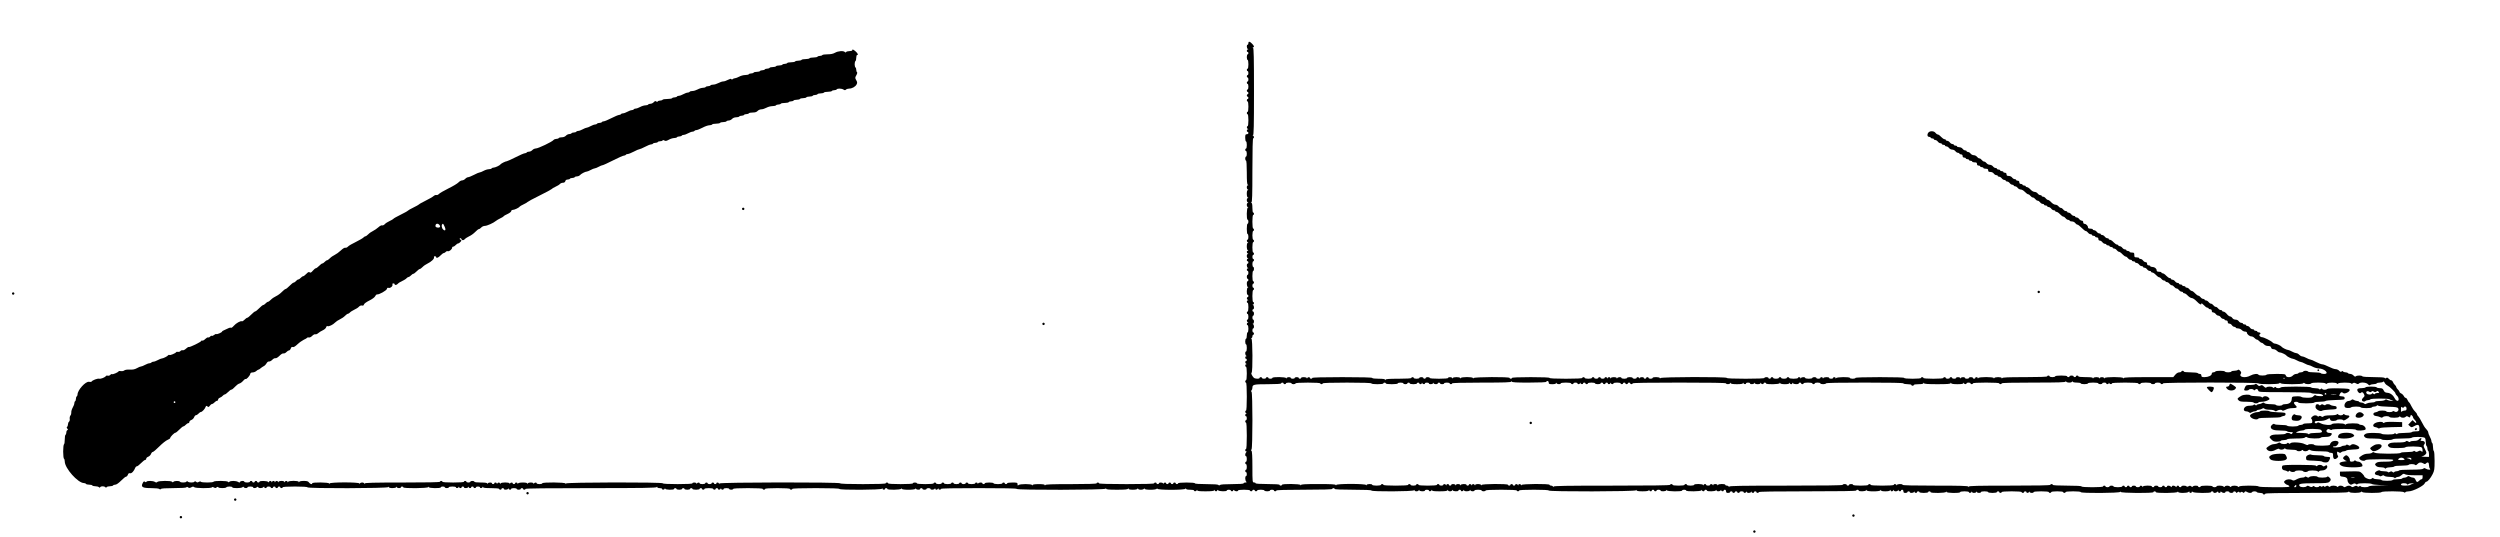
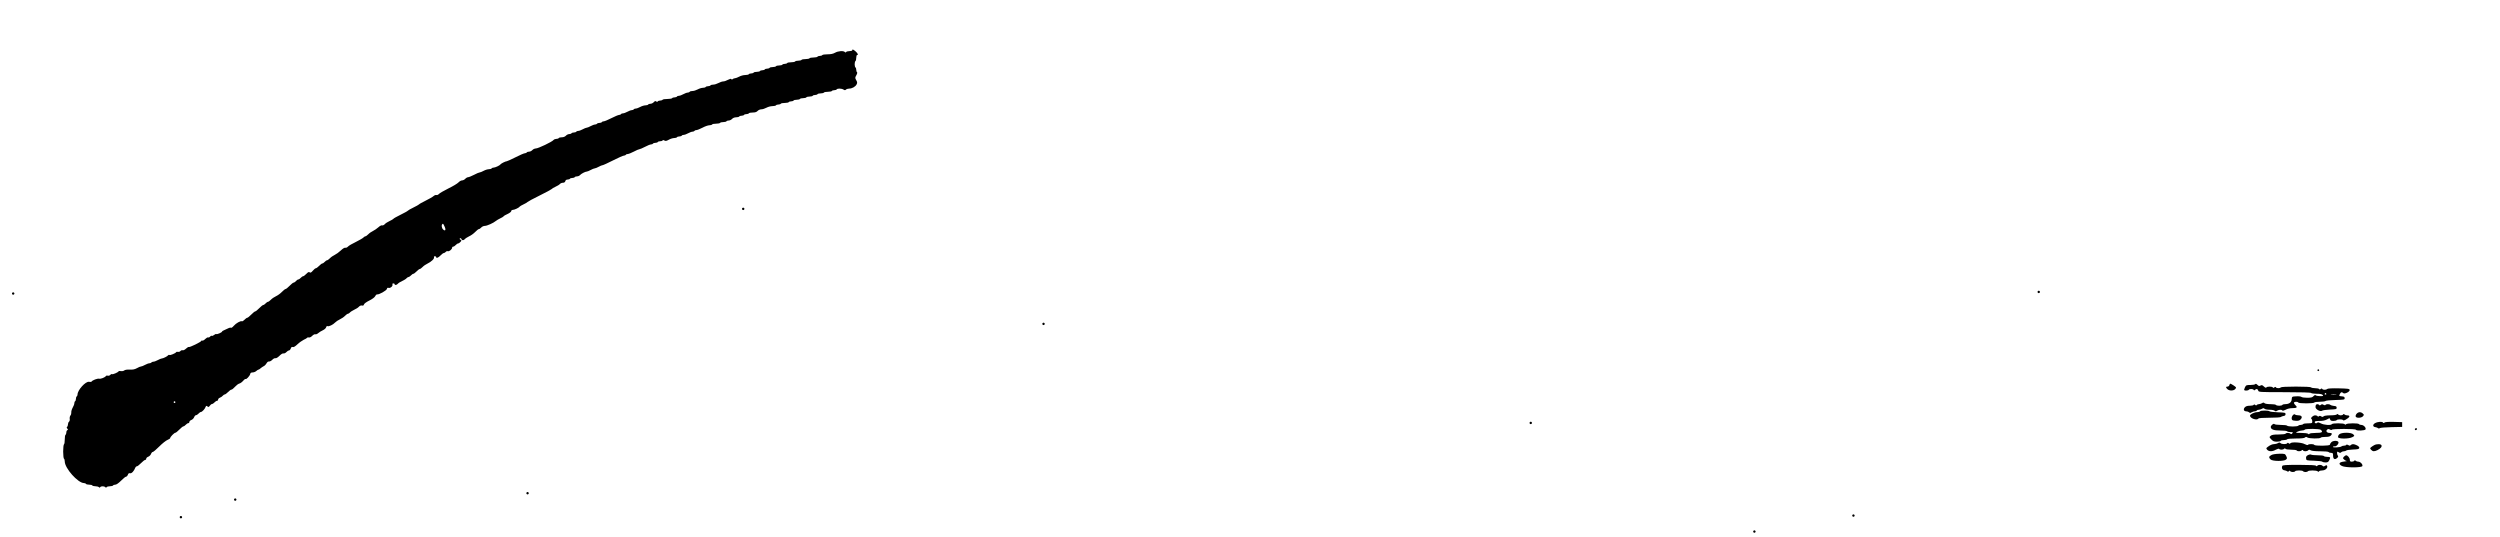
<svg xmlns="http://www.w3.org/2000/svg" version="1.0" width="3130pt" height="672pt" viewBox="0 0 3130 672" preserveAspectRatio="xMidYMid meet">
  <g transform="translate(0,672) scale(0.1,-0.1)" fill="#000000" stroke="none">
-     <path d="M15630 6180 c0 -11 -4 -20 -10 -20 -15 0 -12 -47 3 -53 10 -4 10 -6 0 -6 -15 -1 -18 -31 -3 -31 6 0 10 -7 10 -15 0 -8 -4 -15 -10 -15 -5 0 -10 -16 -10 -35 0 -19 5 -35 10 -35 6 0 10 -25 10 -55 0 -30 -4 -55 -10 -55 -5 0 -10 -7 -10 -15 0 -8 5 -15 10 -15 6 0 10 -11 10 -25 0 -14 -4 -25 -10 -25 -5 0 -10 -7 -10 -15 0 -8 5 -15 10 -15 6 0 10 -11 10 -25 0 -14 -4 -25 -10 -25 -5 0 -10 -7 -10 -15 0 -8 5 -15 10 -15 6 0 10 -16 10 -35 0 -19 -4 -35 -10 -35 -5 0 -10 -7 -10 -15 0 -8 5 -15 10 -15 6 0 10 -7 10 -15 0 -8 -4 -15 -10 -15 -5 0 -10 -7 -10 -15 0 -8 5 -15 10 -15 6 0 10 -7 10 -15 0 -8 -4 -15 -10 -15 -5 0 -10 -7 -10 -15 0 -8 5 -15 10 -15 6 0 10 -28 10 -65 0 -37 -4 -65 -10 -65 -5 0 -10 -7 -10 -15 0 -8 5 -15 10 -15 6 0 10 -32 10 -75 0 -43 -4 -75 -10 -75 -14 0 -12 -27 3 -33 10 -4 10 -6 0 -6 -15 -1 -18 -31 -3 -31 6 0 10 -7 10 -15 0 -8 -9 -15 -20 -15 -17 0 -20 -7 -20 -45 0 -25 5 -45 10 -45 6 0 10 -20 10 -45 0 -25 -4 -45 -10 -45 -5 0 -10 -7 -10 -15 0 -8 5 -15 10 -15 6 0 10 -16 10 -35 0 -19 -4 -35 -10 -35 -5 0 -10 -11 -10 -25 0 -14 5 -25 10 -25 6 0 10 -56 10 -149 0 -110 3 -151 13 -154 10 -4 10 -6 0 -6 -7 -1 -13 -12 -13 -25 0 -13 6 -27 13 -29 10 -4 10 -6 0 -6 -8 -1 -13 -17 -13 -45 0 -26 5 -46 13 -49 10 -4 10 -6 0 -6 -7 -1 -13 -12 -13 -25 0 -13 6 -27 13 -29 10 -4 10 -6 0 -6 -7 -1 -13 -12 -13 -25 0 -13 6 -27 13 -29 10 -4 10 -6 0 -6 -16 -1 -18 -151 -3 -151 6 0 10 -11 10 -25 0 -14 -4 -25 -10 -25 -6 0 -10 -28 -10 -65 0 -37 4 -65 10 -65 6 0 10 -16 10 -35 0 -19 -4 -35 -10 -35 -14 0 -12 -27 3 -33 10 -4 10 -6 0 -6 -8 -1 -13 -17 -13 -45 0 -26 5 -46 13 -49 10 -4 10 -6 0 -6 -7 -1 -13 -7 -13 -15 0 -8 6 -17 13 -19 10 -4 10 -6 0 -6 -7 -1 -13 -12 -13 -25 0 -13 6 -27 13 -29 10 -4 10 -6 0 -6 -15 -1 -18 -31 -3 -31 6 0 10 -7 10 -15 0 -8 -4 -15 -10 -15 -15 0 -12 -47 3 -53 10 -4 10 -6 0 -6 -15 -1 -18 -31 -3 -31 6 0 10 -11 10 -25 0 -14 -4 -25 -10 -25 -5 0 -10 -11 -10 -25 0 -14 5 -25 10 -25 6 0 10 -7 10 -15 0 -8 -4 -15 -10 -15 -15 0 -12 -67 3 -73 10 -4 10 -6 0 -6 -16 -1 -18 -91 -3 -91 6 0 10 -7 10 -15 0 -8 -4 -15 -10 -15 -14 0 -12 -27 3 -33 10 -4 10 -6 0 -6 -15 -1 -18 -31 -3 -31 6 0 10 -25 10 -55 0 -30 -4 -55 -10 -55 -5 0 -10 -7 -10 -15 0 -8 5 -15 10 -15 6 0 10 -16 10 -35 0 -19 -4 -35 -10 -35 -14 0 -12 -27 3 -33 10 -4 10 -6 0 -6 -15 -1 -18 -31 -3 -31 6 0 10 -20 10 -45 0 -25 -4 -45 -10 -45 -5 0 -10 -18 -10 -40 0 -22 -4 -40 -10 -40 -5 0 -10 -16 -10 -35 0 -19 5 -35 10 -35 6 0 10 -20 10 -45 0 -25 -4 -45 -10 -45 -15 0 -12 -47 3 -53 10 -4 10 -6 0 -6 -15 -1 -18 -31 -3 -31 6 0 10 -7 10 -15 0 -8 -4 -15 -10 -15 -14 0 -12 -27 3 -33 10 -4 10 -6 0 -6 -15 -1 -18 -31 -3 -31 6 0 10 -35 10 -85 0 -50 -4 -85 -10 -85 -5 0 -10 -7 -10 -15 0 -8 5 -15 10 -15 6 0 10 -65 10 -175 0 -110 -4 -175 -10 -175 -14 0 -12 -27 3 -33 10 -4 10 -6 0 -6 -15 -1 -18 -31 -3 -31 6 0 10 -11 10 -25 0 -14 -4 -25 -10 -25 -5 0 -10 -7 -10 -15 0 -8 5 -15 10 -15 6 0 10 -62 10 -165 0 -103 -4 -165 -10 -165 -5 0 -10 -7 -10 -15 0 -8 5 -15 12 -15 9 0 9 -3 0 -12 -15 -15 -16 -48 -2 -48 6 0 10 -16 10 -35 0 -19 -4 -35 -10 -35 -5 0 -10 -7 -10 -15 0 -8 5 -15 10 -15 6 0 10 -16 10 -35 0 -19 -4 -35 -10 -35 -5 0 -10 -7 -10 -15 0 -8 5 -15 10 -15 6 0 10 -11 10 -25 0 -14 -4 -25 -10 -25 -14 0 -12 -54 2 -68 9 -9 7 -12 -10 -12 -12 0 -22 -4 -22 -10 0 -6 -54 -10 -143 -10 -90 0 -147 -4 -154 -11 -8 -8 -13 -8 -17 0 -5 7 -58 11 -152 11 -89 0 -144 4 -144 10 0 6 -42 10 -105 10 -63 0 -105 -4 -105 -10 0 -5 -7 -10 -15 -10 -8 0 -15 5 -15 10 0 6 -7 10 -15 10 -8 0 -15 -4 -15 -10 0 -5 -7 -10 -15 -10 -8 0 -15 5 -15 10 0 6 -7 10 -15 10 -8 0 -15 -4 -15 -10 0 -5 -7 -10 -15 -10 -8 0 -15 5 -15 10 0 14 -27 12 -33 -2 -4 -10 -6 -10 -6 0 -1 14 -51 17 -51 2 0 -5 -7 -10 -15 -10 -8 0 -15 5 -15 10 0 6 -7 10 -15 10 -8 0 -15 -4 -15 -10 0 -6 -122 -10 -345 -10 -223 0 -345 4 -345 10 0 6 -7 10 -15 10 -8 0 -15 -4 -15 -10 0 -6 -113 -10 -319 -10 -246 0 -320 -3 -324 -12 -4 -10 -6 -10 -6 0 -1 8 -23 12 -75 12 -50 0 -76 -4 -79 -12 -4 -10 -6 -10 -6 0 -1 16 -152 17 -169 0 -9 -9 -12 -7 -12 10 0 20 -5 22 -65 22 -37 0 -65 -4 -65 -10 0 -5 -7 -10 -15 -10 -8 0 -15 5 -15 10 0 6 -7 10 -15 10 -8 0 -15 -4 -15 -10 0 -5 -25 -10 -55 -10 -30 0 -55 5 -55 10 0 6 -25 10 -55 10 -30 0 -55 -4 -55 -10 0 -5 -7 -10 -15 -10 -8 0 -15 5 -15 10 0 15 -47 12 -53 -2 -4 -10 -6 -10 -6 0 -1 14 -31 17 -31 2 0 -5 -20 -10 -45 -10 -25 0 -45 5 -45 10 0 6 -7 10 -15 10 -8 0 -15 -4 -15 -10 0 -5 -11 -10 -25 -10 -14 0 -25 5 -25 10 0 6 -7 10 -15 10 -8 0 -15 -4 -15 -10 0 -5 -16 -10 -35 -10 -19 0 -35 5 -35 10 0 6 -7 10 -15 10 -8 0 -15 -4 -15 -10 0 -5 -20 -10 -45 -10 -25 0 -45 5 -45 10 0 6 -7 10 -15 10 -8 0 -15 -4 -15 -10 0 -5 -16 -10 -35 -10 -19 0 -35 5 -35 10 0 6 -7 10 -15 10 -8 0 -15 -4 -15 -10 0 -6 -42 -10 -105 -10 -63 0 -105 4 -105 10 0 6 -11 10 -25 10 -14 0 -25 -4 -25 -10 0 -6 -58 -10 -155 -10 -97 0 -155 4 -155 10 0 6 -7 10 -15 10 -8 0 -15 -4 -15 -10 0 -6 -102 -10 -285 -10 -183 0 -285 4 -285 10 0 16 -1507 14 -1513 -2 -4 -10 -6 -10 -6 0 -1 14 -31 17 -31 2 0 -5 -7 -10 -15 -10 -8 0 -15 5 -15 10 0 6 -7 10 -15 10 -8 0 -15 -4 -15 -10 0 -5 -11 -10 -25 -10 -14 0 -25 5 -25 10 0 6 -7 10 -15 10 -8 0 -15 -4 -15 -10 0 -5 -16 -10 -35 -10 -19 0 -35 5 -35 10 0 14 -27 12 -33 -2 -4 -10 -6 -10 -6 0 -1 14 -51 17 -51 2 0 -6 -68 -10 -185 -10 -117 0 -185 4 -185 10 0 16 -1207 14 -1213 -2 -4 -10 -6 -10 -6 0 -1 15 -291 18 -291 2 0 -5 -16 -10 -35 -10 -19 0 -35 5 -35 10 0 14 -27 12 -33 -2 -4 -10 -6 -10 -6 0 -1 7 -15 12 -35 12 -19 0 -37 -6 -39 -12 -4 -10 -6 -10 -6 0 -1 8 -19 12 -55 12 -34 0 -56 -5 -59 -12 -4 -10 -6 -10 -6 0 -1 14 -31 17 -31 2 0 -5 -7 -10 -15 -10 -8 0 -15 5 -15 10 0 14 -27 12 -33 -2 -4 -10 -6 -10 -6 0 -1 17 -107 17 -114 0 -4 -10 -6 -10 -6 0 -1 6 -7 12 -15 12 -8 0 -17 -6 -19 -12 -4 -10 -6 -10 -6 0 -1 14 -31 17 -31 2 0 -5 -7 -10 -15 -10 -8 0 -15 5 -15 10 0 15 -47 12 -53 -2 -4 -10 -6 -10 -6 0 -1 8 -24 12 -81 12 -47 0 -80 4 -80 10 0 6 -11 10 -25 10 -14 0 -25 -4 -25 -10 0 -5 -11 -10 -25 -10 -14 0 -25 5 -25 10 0 6 -7 10 -15 10 -8 0 -15 -4 -15 -10 0 -6 -52 -10 -135 -10 -83 0 -135 4 -135 10 0 6 -7 10 -15 10 -8 0 -15 -4 -15 -10 0 -7 -163 -10 -469 -10 -366 0 -470 -3 -474 -12 -4 -10 -6 -10 -6 0 -1 6 -12 12 -25 12 -13 0 -27 -6 -29 -12 -4 -10 -6 -10 -6 0 -1 18 -367 18 -374 0 -4 -10 -6 -10 -6 0 -1 15 -211 18 -211 2 0 -17 -25 -11 -40 10 -11 16 -26 20 -66 20 -33 0 -54 -5 -57 -12 -4 -10 -6 -10 -6 0 -1 17 -127 17 -134 0 -4 -10 -6 -10 -6 0 -1 16 -28 16 -34 0 -4 -10 -6 -10 -6 0 -1 7 -15 12 -35 12 -19 0 -37 -6 -39 -12 -4 -10 -6 -10 -6 0 -1 16 -28 16 -34 0 -4 -10 -6 -10 -6 0 -1 16 -28 16 -34 0 -4 -10 -6 -10 -6 0 -1 16 -31 16 -31 0 0 -9 -3 -9 -12 0 -14 14 -108 16 -108 2 0 -5 -7 -10 -15 -10 -8 0 -15 5 -15 10 0 6 -7 10 -15 10 -8 0 -15 -4 -15 -10 0 -5 -7 -10 -15 -10 -8 0 -15 5 -15 10 0 6 -7 10 -15 10 -8 0 -15 -4 -15 -10 0 -5 -16 -10 -35 -10 -19 0 -35 5 -35 10 0 15 -48 12 -53 -2 -3 -10 -9 -11 -26 0 -26 15 -93 16 -108 1 -8 -8 -13 -8 -17 0 -9 14 -173 15 -181 1 -8 -13 -152 -13 -160 0 -4 6 -13 5 -25 -2 -14 -9 -22 -9 -33 1 -10 8 -17 9 -22 1 -8 -13 -68 -13 -82 1 -8 8 -13 8 -17 0 -9 -14 -73 -14 -81 -1 -8 13 -68 13 -82 -1 -8 -8 -13 -8 -17 0 -10 16 -169 14 -184 -1 -10 -10 -17 -10 -32 0 -24 15 -96 16 -105 2 -5 -8 -11 -8 -20 0 -10 8 -17 4 -28 -19 -24 -48 -1 -61 109 -61 52 0 95 -5 101 -11 8 -8 13 -8 17 0 5 7 61 11 161 11 97 0 156 4 160 10 5 8 11 7 21 -1 12 -9 20 -9 40 1 19 11 27 11 36 2 15 -15 214 -17 223 -2 4 6 13 5 25 -2 14 -9 22 -9 33 1 10 8 17 9 22 1 8 -13 92 -13 100 0 3 6 22 10 41 10 19 0 34 -4 34 -10 0 -14 113 -13 127 1 8 8 13 8 17 0 9 -14 46 -14 46 -1 0 6 16 10 35 10 19 0 35 -4 35 -10 0 -13 33 -13 47 1 8 8 13 8 17 0 9 -15 49 -14 64 1 9 9 12 9 12 0 0 -7 7 -12 15 -12 8 0 15 5 15 10 0 6 11 10 25 10 14 0 25 -4 25 -10 0 -5 7 -10 15 -10 8 0 15 5 15 10 0 6 7 10 15 10 8 0 15 -4 15 -10 0 -5 7 -10 15 -10 8 0 15 5 15 10 0 6 7 10 15 10 8 0 15 -4 15 -10 0 -5 7 -10 15 -10 8 0 15 5 15 10 0 6 58 10 155 10 97 0 155 -4 155 -10 0 -16 1007 -14 1013 3 4 9 6 9 6 0 1 -17 88 -17 94 0 4 9 6 9 6 0 1 -15 51 -18 51 -3 0 6 7 10 15 10 8 0 15 -4 15 -10 0 -16 307 -13 313 3 4 9 6 9 6 0 1 -16 151 -18 151 -3 0 6 11 10 25 10 14 0 25 -4 25 -10 0 -5 11 -10 25 -10 14 0 25 5 25 10 0 6 20 10 45 10 25 0 45 -4 45 -10 0 -14 27 -12 33 3 4 9 6 9 6 0 1 -15 31 -18 31 -3 0 6 7 10 15 10 8 0 15 -4 15 -10 0 -15 47 -12 53 3 4 9 6 9 6 0 1 -15 31 -18 31 -3 0 6 7 10 15 10 8 0 15 -4 15 -10 0 -5 7 -10 15 -10 8 0 15 5 15 10 0 6 11 10 25 10 14 0 25 -4 25 -10 0 -14 27 -12 33 3 4 9 6 9 6 0 1 -10 28 -13 101 -13 60 0 100 -4 100 -10 0 -5 7 -10 15 -10 8 0 15 5 15 10 0 6 7 10 15 10 8 0 15 -4 15 -10 0 -15 47 -12 53 3 4 9 6 9 6 0 1 -15 31 -18 31 -3 0 6 16 10 35 10 19 0 35 -4 35 -10 0 -5 11 -10 25 -10 14 0 25 5 25 10 0 6 7 10 15 10 8 0 15 -4 15 -10 0 -5 7 -10 15 -10 8 0 15 5 15 10 0 7 280 10 819 10 646 0 820 3 824 13 4 9 6 9 6 0 1 -8 14 -13 31 -13 17 0 30 -4 30 -10 0 -14 27 -12 33 3 4 10 6 10 6 0 1 -16 111 -18 111 -3 0 6 7 10 15 10 8 0 15 -4 15 -10 0 -5 16 -10 35 -10 19 0 35 5 35 10 0 6 7 10 15 10 8 0 15 -4 15 -10 0 -5 16 -10 35 -10 19 0 35 5 35 10 0 6 7 10 15 10 8 0 15 -4 15 -10 0 -5 20 -10 45 -10 25 0 45 5 45 10 0 6 7 10 15 10 8 0 15 -4 15 -10 0 -5 7 -10 15 -10 8 0 15 5 15 10 0 6 25 10 55 10 30 0 55 -4 55 -10 0 -5 7 -10 15 -10 8 0 15 5 15 10 0 6 7 10 15 10 8 0 15 -4 15 -10 0 -14 27 -12 33 3 4 9 6 9 6 0 1 -15 31 -18 31 -3 0 6 16 10 35 10 19 0 35 -4 35 -10 0 -5 11 -10 25 -10 14 0 25 5 25 10 0 6 68 10 185 10 117 0 185 -4 185 -10 0 -5 7 -10 15 -10 8 0 15 5 15 10 0 6 58 10 155 10 97 0 155 -4 155 -10 0 -5 7 -10 15 -10 8 0 15 5 15 10 0 6 105 10 295 10 190 0 295 -4 295 -10 0 -16 527 -13 533 3 4 10 6 10 6 0 1 -15 31 -18 31 -3 0 6 7 10 15 10 8 0 15 -4 15 -10 0 -15 167 -13 173 3 4 10 6 10 6 0 1 -18 167 -18 174 0 4 9 6 9 6 0 1 -15 51 -18 51 -3 0 6 7 10 15 10 8 0 15 -4 15 -10 0 -5 11 -10 25 -10 14 0 25 5 25 10 0 6 11 10 25 10 14 0 25 -4 25 -10 0 -15 47 -12 53 3 4 10 6 10 6 0 1 -7 7 -13 15 -13 8 0 17 6 19 13 4 10 6 10 6 0 1 -15 31 -18 31 -3 0 7 165 10 475 10 310 0 475 -3 475 -10 0 -16 1107 -14 1113 3 4 10 6 10 6 0 1 -10 35 -13 135 -13 98 0 136 3 139 13 4 10 6 10 6 0 1 -9 19 -13 55 -13 34 0 56 5 59 13 4 10 6 10 6 0 1 -8 15 -13 35 -13 19 0 37 6 39 13 4 10 6 10 6 0 1 -18 147 -18 154 0 4 9 6 9 6 0 1 -19 347 -19 354 0 4 9 6 9 6 0 1 -9 18 -13 51 -13 28 0 50 -4 50 -10 0 -14 27 -12 33 3 4 9 6 9 6 0 1 -10 29 -13 105 -13 74 0 106 4 109 13 4 10 6 10 6 0 1 -17 31 -17 31 -1 0 9 3 9 12 0 14 -14 108 -16 108 -2 0 6 11 10 25 10 14 0 25 -4 25 -10 0 -5 7 -10 15 -10 8 0 15 5 15 12 0 9 3 9 12 0 15 -15 48 -16 48 -2 0 6 32 10 75 10 43 0 75 -4 75 -10 0 -5 7 -10 15 -10 8 0 15 5 15 10 0 6 7 10 15 10 8 0 15 -4 15 -10 0 -5 7 -10 15 -10 8 0 15 5 15 10 0 6 20 10 45 10 25 0 45 -4 45 -10 0 -5 16 -10 35 -10 19 0 35 5 35 10 0 6 11 10 25 10 14 0 25 -4 25 -10 0 -5 7 -10 15 -10 8 0 15 5 15 10 0 6 123 10 350 10 227 0 350 4 350 10 0 6 7 10 15 10 8 0 15 -4 15 -10 0 -6 83 -10 230 -10 147 0 230 -4 230 -10 0 -16 527 -13 533 3 4 9 6 9 6 0 1 -7 12 -13 25 -13 13 0 27 6 29 13 4 10 6 10 6 0 1 -15 71 -18 71 -3 0 6 11 10 25 10 14 0 25 -4 25 -10 0 -14 27 -12 33 3 4 10 6 10 6 0 1 -10 27 -13 95 -13 66 0 96 4 99 13 4 10 6 10 6 0 1 -7 12 -13 25 -13 13 0 27 6 29 13 4 10 6 10 6 0 1 -15 71 -18 71 -3 0 6 7 10 15 10 8 0 15 -4 15 -10 0 -14 27 -12 33 3 4 10 6 10 6 0 1 -17 68 -17 74 0 4 9 6 9 6 0 1 -15 51 -18 51 -3 0 6 20 10 45 10 25 0 45 -4 45 -10 0 -5 11 -10 25 -10 14 0 25 5 25 10 0 6 72 10 195 10 123 0 195 -4 195 -10 0 -5 7 -10 15 -10 8 0 15 5 15 10 0 6 68 10 185 10 117 0 185 -4 185 -10 0 -16 1087 -14 1093 3 4 9 6 9 6 0 1 -9 23 -13 75 -13 50 0 76 4 79 13 4 10 6 10 6 0 1 -15 31 -18 31 -3 0 6 7 10 15 10 8 0 15 -4 15 -10 0 -5 7 -10 15 -10 8 0 15 5 15 10 0 6 11 10 25 10 14 0 25 -4 25 -10 0 -15 67 -12 73 3 4 9 6 9 6 0 1 -16 191 -19 191 -3 0 6 11 10 25 10 14 0 25 -4 25 -10 0 -15 187 -13 193 3 4 10 6 10 6 0 1 -15 31 -18 31 -3 0 6 7 10 15 10 8 0 15 -4 15 -10 0 -15 107 -13 113 3 4 9 6 9 6 0 1 -17 48 -17 54 0 4 9 6 9 6 0 1 -15 31 -18 31 -3 0 6 7 10 15 10 8 0 15 -9 15 -20 0 -15 7 -20 25 -20 14 0 25 5 25 10 0 6 7 10 15 10 8 0 15 -4 15 -10 0 -5 7 -10 15 -10 8 0 15 5 15 10 0 6 7 10 15 10 8 0 15 -4 15 -10 0 -5 7 -10 15 -10 8 0 15 5 15 10 0 6 11 10 25 10 14 0 25 -4 25 -10 0 -14 27 -12 33 3 4 9 6 9 6 0 1 -17 48 -17 54 0 4 9 6 9 6 0 1 -15 31 -18 31 -3 0 6 7 10 15 10 8 0 15 -4 15 -10 0 -5 7 -10 15 -10 8 0 15 5 15 10 0 7 210 10 610 10 400 0 610 3 610 10 0 6 7 10 15 10 8 0 15 -4 15 -10 0 -15 87 -12 93 3 4 10 6 10 6 0 1 -18 167 -18 174 0 4 9 6 9 6 0 1 -9 19 -13 55 -13 34 0 56 5 59 13 4 10 6 10 6 0 1 -7 7 -13 15 -13 8 0 17 6 19 13 4 10 6 10 6 0 1 -7 12 -13 25 -13 13 0 27 6 29 13 4 10 6 10 6 0 1 -15 31 -18 31 -3 0 6 7 10 15 10 8 0 15 -9 15 -20 0 -15 7 -20 25 -20 14 0 25 5 25 10 0 6 7 10 15 10 8 0 15 -4 15 -10 0 -15 47 -12 53 3 4 9 6 9 6 0 1 -15 31 -18 31 -3 0 6 7 10 15 10 8 0 15 -4 15 -10 0 -5 25 -10 55 -10 30 0 55 5 55 10 0 6 7 10 15 10 8 0 15 -4 15 -10 0 -15 187 -13 193 3 4 9 6 9 6 0 1 -16 171 -19 171 -3 0 6 25 10 55 10 30 0 55 -4 55 -10 0 -14 27 -12 33 3 4 9 6 9 6 0 1 -17 48 -17 54 0 4 9 6 9 6 0 1 -15 51 -18 51 -3 0 6 20 10 45 10 25 0 45 -4 45 -10 0 -5 25 -10 55 -10 30 0 55 5 55 10 0 6 7 10 15 10 8 0 15 -4 15 -10 0 -5 7 -10 15 -10 8 0 15 5 15 10 0 6 48 10 125 10 77 0 125 -4 125 -10 0 -5 7 -10 15 -10 8 0 15 5 15 10 0 6 7 10 15 10 8 0 15 -4 15 -10 0 -14 27 -12 33 3 4 9 6 9 6 0 1 -15 51 -18 51 -3 0 6 38 10 95 10 57 0 95 -4 95 -10 0 -5 7 -10 15 -10 8 0 15 5 15 10 0 6 32 10 75 10 43 0 75 -4 75 -10 0 -5 7 -10 15 -10 8 0 15 5 15 10 0 6 38 10 95 10 57 0 95 -4 95 -10 0 -16 487 -13 493 3 4 9 6 9 6 0 1 -16 411 -19 411 -3 0 6 7 10 15 10 8 0 15 -4 15 -10 0 -16 267 -13 273 3 4 9 6 9 6 0 1 -17 113 -17 129 -1 9 9 12 9 12 0 0 -7 7 -12 15 -12 8 0 15 5 15 12 0 9 3 9 12 0 15 -15 228 -17 228 -2 0 6 7 10 15 10 8 0 15 -4 15 -10 0 -14 33 -13 48 2 9 9 12 9 12 0 0 -7 7 -12 15 -12 8 0 15 5 15 12 0 9 3 9 12 0 15 -15 48 -16 48 -2 0 6 11 10 25 10 14 0 25 -4 25 -10 0 -5 11 -10 25 -10 14 0 25 5 25 10 0 14 28 12 33 -2 3 -10 7 -10 19 0 12 9 18 10 23 2 5 -8 11 -8 19 -1 9 7 16 7 25 -2 9 -9 14 -9 21 3 8 12 13 13 30 3 24 -16 56 -17 65 -3 8 13 52 13 60 0 3 -5 22 -10 41 -10 19 0 34 -4 34 -10 0 -5 7 -10 15 -10 8 0 15 5 15 10 0 7 178 10 513 10 356 0 516 3 524 11 8 8 13 8 17 0 9 -14 129 -14 143 0 8 8 13 8 17 0 9 -14 232 -15 241 -1 9 14 268 13 282 -1 8 -8 13 -8 17 0 4 6 24 11 45 11 48 0 182 67 196 98 5 12 15 22 21 22 17 0 54 44 80 96 21 42 24 61 24 165 0 68 -4 120 -10 124 -5 3 -10 26 -10 50 0 24 -5 47 -10 50 -5 3 -10 15 -10 25 0 11 -9 35 -20 55 -11 20 -20 44 -20 54 0 9 -12 28 -26 42 -14 13 -38 51 -54 85 -17 34 -37 67 -45 74 -8 7 -15 18 -15 24 0 7 -12 23 -26 37 -14 13 -34 43 -45 66 -10 23 -24 45 -30 48 -5 4 -14 18 -19 31 -5 13 -15 24 -22 24 -7 0 -18 10 -23 23 -6 12 -20 26 -32 32 -13 5 -23 15 -23 21 0 6 -9 19 -20 29 -11 10 -20 24 -20 30 0 7 -7 19 -16 26 -9 7 -20 23 -25 36 -5 13 -15 23 -22 23 -8 0 -22 9 -32 20 -13 14 -21 17 -31 9 -8 -7 -14 -7 -19 1 -4 6 -57 10 -140 10 -78 0 -136 4 -140 10 -8 13 -68 13 -81 0 -7 -7 -16 -4 -29 10 -10 11 -28 20 -41 20 -13 0 -26 5 -29 10 -3 5 -17 10 -30 10 -13 0 -27 5 -30 10 -5 8 -11 8 -19 1 -10 -8 -18 -5 -31 9 -10 11 -30 20 -46 20 -15 0 -53 14 -84 30 -31 16 -67 30 -80 30 -13 0 -49 14 -80 30 -31 17 -63 30 -71 30 -7 0 -29 9 -49 20 -20 11 -44 20 -54 20 -10 0 -26 9 -36 20 -10 11 -26 20 -36 20 -10 0 -34 9 -54 20 -20 11 -42 20 -49 20 -16 0 -74 28 -81 40 -8 13 -66 40 -85 40 -10 0 -23 7 -30 15 -15 18 -109 65 -131 65 -22 0 -44 26 -29 35 17 10 11 25 -10 25 -11 0 -20 5 -20 10 0 6 -9 10 -20 10 -11 0 -20 5 -20 10 0 6 -9 10 -20 10 -11 0 -25 9 -32 20 -7 11 -21 20 -30 20 -10 0 -18 5 -18 10 0 6 -9 10 -20 10 -11 0 -20 5 -20 10 0 6 -9 10 -20 10 -11 0 -25 9 -32 20 -8 12 -24 20 -40 20 -17 0 -33 8 -40 20 -7 11 -20 20 -29 20 -9 0 -27 13 -40 30 -13 16 -32 30 -41 30 -10 0 -18 5 -18 10 0 6 -8 10 -18 10 -10 0 -24 9 -32 20 -8 11 -21 20 -30 20 -9 0 -22 9 -30 20 -8 11 -21 20 -30 20 -9 0 -22 9 -30 20 -8 11 -22 20 -32 20 -10 0 -18 5 -18 10 0 6 -8 10 -18 10 -10 0 -24 9 -32 20 -8 11 -21 20 -28 20 -8 0 -27 14 -42 30 -15 17 -34 30 -42 30 -7 0 -20 9 -28 20 -8 11 -22 20 -32 20 -10 0 -18 5 -18 10 0 6 -9 10 -20 10 -11 0 -20 5 -20 10 0 6 -9 10 -20 10 -11 0 -20 5 -20 10 0 6 -8 10 -18 10 -10 0 -24 9 -32 20 -8 11 -22 20 -32 20 -10 0 -18 5 -18 10 0 6 -7 10 -16 10 -9 0 -29 14 -44 30 -15 17 -35 30 -44 30 -9 0 -16 5 -16 10 0 6 -13 10 -30 10 -21 0 -30 5 -30 16 0 23 -25 44 -54 44 -14 0 -26 5 -26 10 0 6 -9 10 -20 10 -13 0 -20 7 -20 20 0 13 -7 20 -18 20 -10 0 -24 9 -32 20 -8 11 -22 20 -32 20 -10 0 -18 5 -18 10 0 6 -13 10 -30 10 -27 0 -30 3 -30 30 0 27 -3 30 -30 30 -16 0 -30 5 -30 10 0 6 -9 10 -20 10 -11 0 -20 5 -20 10 0 6 -8 10 -18 10 -10 0 -24 9 -32 20 -8 11 -22 20 -32 20 -10 0 -18 5 -18 10 0 6 -7 10 -16 10 -9 0 -29 14 -44 30 -15 17 -35 30 -44 30 -9 0 -16 5 -16 10 0 6 -8 10 -18 10 -10 0 -24 9 -32 20 -8 11 -22 20 -32 20 -10 0 -18 5 -18 10 0 6 -8 10 -18 10 -10 0 -24 9 -32 20 -8 11 -22 20 -32 20 -10 0 -18 5 -18 10 0 6 -13 10 -30 10 -21 0 -30 5 -30 16 0 20 -24 44 -44 44 -9 0 -16 8 -16 20 0 13 -7 20 -18 20 -10 0 -24 9 -32 20 -8 11 -22 20 -32 20 -10 0 -18 5 -18 10 0 6 -8 10 -18 10 -10 0 -24 9 -32 20 -8 11 -22 20 -32 20 -10 0 -18 5 -18 10 0 6 -8 10 -18 10 -10 0 -24 9 -32 20 -8 11 -21 20 -30 20 -9 0 -22 9 -30 20 -8 11 -25 20 -38 20 -14 0 -36 13 -52 30 -15 17 -34 30 -42 30 -7 0 -20 9 -28 20 -8 11 -22 20 -32 20 -10 0 -18 5 -18 10 0 6 -8 10 -18 10 -10 0 -24 9 -32 20 -8 11 -25 20 -38 20 -14 0 -36 13 -52 30 -15 17 -35 30 -44 30 -9 0 -16 5 -16 10 0 6 -9 10 -20 10 -11 0 -20 5 -20 10 0 6 -9 10 -20 10 -13 0 -20 7 -20 20 0 13 -7 20 -20 20 -11 0 -20 5 -20 10 0 6 -8 10 -18 10 -10 0 -24 9 -32 20 -8 12 -26 20 -42 20 -21 0 -28 5 -28 20 0 13 -7 20 -20 20 -11 0 -20 5 -20 10 0 6 -9 10 -20 10 -11 0 -20 5 -20 10 0 6 -9 10 -20 10 -11 0 -20 5 -20 10 0 6 -8 10 -18 10 -10 0 -24 9 -32 20 -8 11 -26 20 -40 20 -14 0 -32 9 -40 20 -8 11 -21 20 -30 20 -9 0 -22 9 -30 20 -8 11 -21 20 -30 20 -9 0 -22 9 -30 20 -8 11 -26 20 -40 20 -14 0 -32 9 -40 20 -8 11 -22 20 -32 20 -10 0 -18 5 -18 10 0 6 -8 10 -18 10 -10 0 -24 9 -32 20 -8 12 -26 20 -42 20 -15 0 -28 5 -28 10 0 6 -9 10 -20 10 -11 0 -20 5 -20 10 0 6 -8 10 -18 10 -10 0 -24 9 -32 20 -8 11 -22 20 -32 20 -10 0 -18 5 -18 10 0 6 -7 10 -16 10 -9 0 -29 14 -44 30 -15 17 -34 30 -42 30 -7 0 -20 9 -28 20 -17 24 -65 27 -86 6 -21 -22 -18 -56 6 -56 11 0 20 -4 20 -10 0 -5 9 -10 20 -10 11 0 20 -4 20 -10 0 -5 8 -10 18 -10 10 0 24 -9 32 -20 8 -11 22 -20 32 -20 10 0 18 -4 18 -10 0 -5 9 -10 20 -10 11 0 20 -4 20 -10 0 -5 8 -10 18 -10 10 0 24 -9 32 -20 8 -11 26 -20 40 -20 14 0 32 -9 40 -20 8 -11 22 -20 32 -20 10 0 18 -4 18 -10 0 -5 9 -10 20 -10 13 0 20 -7 20 -20 0 -13 7 -20 20 -20 11 0 20 -4 20 -10 0 -5 9 -10 20 -10 11 0 20 -4 20 -10 0 -5 9 -10 20 -10 11 0 20 -4 20 -10 0 -5 14 -10 30 -10 23 0 30 -4 30 -20 0 -13 7 -20 20 -20 11 0 20 -4 20 -10 0 -5 9 -10 20 -10 11 0 20 -4 20 -10 0 -5 14 -10 30 -10 23 0 30 -4 30 -20 0 -15 7 -20 28 -20 16 0 34 -8 42 -20 8 -11 22 -20 32 -20 10 0 18 -4 18 -10 0 -5 8 -10 18 -10 10 0 24 -9 32 -20 8 -11 22 -20 32 -20 10 0 18 -4 18 -10 0 -5 8 -10 18 -10 10 0 24 -9 32 -20 8 -11 22 -20 32 -20 10 0 18 -4 18 -10 0 -5 8 -10 18 -10 10 0 24 -9 32 -20 8 -11 25 -20 38 -20 14 0 36 -13 52 -30 15 -16 34 -30 42 -30 7 0 20 -9 28 -20 8 -11 21 -20 30 -20 9 0 22 -9 30 -20 8 -11 21 -20 30 -20 9 0 22 -9 30 -20 8 -11 22 -20 32 -20 10 0 18 -4 18 -10 0 -5 9 -10 20 -10 11 0 20 -4 20 -10 0 -5 8 -10 18 -10 10 0 24 -9 32 -20 8 -11 22 -20 32 -20 10 0 18 -4 18 -10 0 -5 7 -10 16 -10 9 0 29 -13 44 -30 15 -16 34 -30 42 -30 7 0 20 -9 28 -20 8 -11 22 -20 32 -20 10 0 18 -4 18 -10 0 -5 13 -10 28 -10 16 0 34 -8 42 -20 8 -11 21 -20 28 -20 7 0 31 -18 52 -40 21 -22 45 -40 52 -40 7 0 20 -9 28 -20 8 -11 22 -20 32 -20 10 0 18 -4 18 -10 0 -5 9 -10 20 -10 11 0 20 -4 20 -10 0 -5 9 -10 20 -10 13 0 20 -7 20 -20 0 -13 7 -20 18 -20 10 0 24 -9 32 -20 8 -11 22 -20 32 -20 10 0 18 -4 18 -10 0 -5 9 -10 20 -10 11 0 20 -4 20 -10 0 -5 9 -10 20 -10 11 0 20 -4 20 -10 0 -5 8 -10 18 -10 10 0 24 -9 32 -20 8 -11 21 -20 28 -20 8 0 27 -13 42 -30 15 -16 34 -30 42 -30 7 0 20 -9 28 -20 8 -11 22 -20 32 -20 10 0 18 -4 18 -10 0 -5 9 -10 20 -10 11 0 20 -4 20 -10 0 -5 8 -10 18 -10 10 0 24 -9 32 -20 8 -11 22 -20 32 -20 10 0 18 -4 18 -10 0 -5 8 -10 18 -10 10 0 24 -9 32 -20 8 -11 22 -20 32 -20 10 0 18 -4 18 -10 0 -5 7 -10 16 -10 9 0 29 -13 44 -30 15 -16 34 -30 42 -30 7 0 20 -9 28 -20 8 -11 22 -20 32 -20 10 0 18 -4 18 -10 0 -5 8 -10 18 -10 10 0 24 -9 32 -20 8 -11 21 -20 30 -20 9 0 22 -9 30 -20 8 -11 21 -20 30 -20 9 0 22 -9 30 -20 8 -11 22 -20 32 -20 10 0 18 -4 18 -10 0 -5 7 -10 16 -10 9 0 29 -13 44 -30 15 -16 38 -30 50 -30 12 0 38 -17 60 -40 39 -41 60 -50 60 -27 0 6 13 -3 29 -20 16 -18 36 -33 45 -33 9 0 16 -4 16 -10 0 -5 9 -10 20 -10 13 0 20 -7 20 -20 0 -13 7 -20 18 -20 10 0 24 -9 32 -20 8 -11 22 -20 32 -20 10 0 23 -9 30 -20 7 -11 21 -20 30 -20 10 0 18 -4 18 -10 0 -5 9 -10 20 -10 13 0 20 -7 20 -20 0 -13 7 -20 20 -20 11 0 25 -9 32 -20 7 -11 21 -20 30 -20 10 0 18 -4 18 -10 0 -5 13 -10 28 -10 16 0 37 -9 47 -20 10 -11 29 -20 42 -20 13 0 23 -6 23 -13 0 -20 33 -47 57 -47 11 0 28 -9 38 -20 10 -11 23 -20 30 -20 7 0 20 -9 30 -20 10 -11 23 -20 30 -20 7 0 20 -9 30 -20 11 -12 31 -20 50 -20 24 0 34 -5 38 -20 3 -13 14 -20 30 -20 13 0 32 -9 42 -20 10 -11 26 -20 35 -20 19 0 77 -27 85 -40 7 -12 65 -40 81 -40 7 0 29 -9 49 -20 20 -11 42 -20 50 -20 8 0 30 -9 50 -20 20 -11 42 -20 50 -20 8 0 30 -9 50 -20 20 -11 52 -20 73 -21 75 -1 142 -69 68 -69 -19 0 -38 4 -41 10 -3 5 -39 10 -80 10 -41 0 -77 4 -80 10 -8 13 -52 13 -60 0 -3 -5 -17 -10 -30 -10 -13 0 -27 -4 -30 -10 -3 -5 -16 -10 -29 -10 -13 0 -31 -9 -41 -20 -25 -27 -81 -27 -88 0 -5 19 -14 20 -120 20 -67 0 -118 -4 -122 -10 -8 -13 -92 -13 -100 0 -10 17 -62 11 -100 -10 -64 -36 -149 -21 -122 21 9 14 7 22 -8 39 -13 14 -22 17 -29 10 -5 -5 -25 -10 -42 -10 -18 0 -36 -4 -39 -10 -8 -13 -72 -13 -80 0 -8 13 -112 13 -120 0 -3 -5 -15 -10 -26 -10 -11 0 -19 -7 -19 -17 0 -23 -43 -43 -92 -43 -31 0 -38 4 -38 20 0 13 -7 20 -19 20 -11 0 -23 5 -26 10 -3 5 -44 10 -91 10 -49 0 -84 4 -84 10 0 6 -7 10 -15 10 -8 0 -15 -4 -15 -10 0 -5 -12 -10 -26 -10 -16 0 -35 -11 -51 -30 l-25 -30 -308 0 c-237 0 -309 -3 -313 -12 -4 -10 -6 -10 -6 0 -1 17 -227 17 -234 0 -4 -10 -6 -10 -6 0 -1 16 -48 16 -54 0 -4 -10 -6 -10 -6 0 -1 16 -68 16 -74 0 -4 -10 -6 -10 -6 0 -1 9 -26 12 -91 12 -53 0 -90 4 -90 10 0 6 -7 10 -15 10 -8 0 -15 -4 -15 -10 0 -5 -7 -10 -15 -10 -8 0 -15 5 -15 10 0 6 -11 10 -25 10 -14 0 -25 -4 -25 -10 0 -5 -7 -10 -15 -10 -8 0 -15 5 -15 10 0 6 -32 10 -75 10 -43 0 -75 -4 -75 -10 0 -5 -16 -10 -35 -10 -19 0 -35 5 -35 10 0 6 -7 10 -15 10 -8 0 -15 -4 -15 -10 0 -6 -100 -10 -279 -10 -214 0 -281 -3 -284 -12 -4 -10 -6 -10 -6 0 -1 16 -88 16 -94 0 -4 -10 -6 -10 -6 0 -1 17 -187 17 -194 0 -4 -10 -6 -10 -6 0 -1 14 -31 17 -31 2 0 -5 -7 -10 -15 -10 -8 0 -15 5 -15 10 0 6 -11 10 -25 10 -14 0 -25 -4 -25 -10 0 -5 -11 -10 -25 -10 -14 0 -25 5 -25 10 0 15 -47 12 -53 -2 -4 -10 -6 -10 -6 0 -1 14 -51 17 -51 2 0 -5 -11 -10 -25 -10 -14 0 -25 5 -25 10 0 6 -7 10 -15 10 -8 0 -15 -4 -15 -10 0 -5 -11 -10 -25 -10 -14 0 -25 5 -25 10 0 6 -7 10 -15 10 -8 0 -15 -4 -15 -10 0 -6 -48 -10 -125 -10 -77 0 -125 4 -125 10 0 6 -7 10 -15 10 -8 0 -15 -4 -15 -10 0 -6 -42 -10 -105 -10 -63 0 -105 4 -105 10 0 6 -108 10 -305 10 -197 0 -305 -4 -305 -10 0 -5 -16 -10 -35 -10 -19 0 -35 5 -35 10 0 15 -167 13 -173 -3 -4 -9 -6 -9 -6 1 -1 14 -31 17 -31 2 0 -5 -11 -10 -25 -10 -14 0 -25 5 -25 10 0 15 -67 12 -73 -2 -4 -10 -6 -10 -6 0 -1 14 -31 17 -31 2 0 -5 -11 -10 -25 -10 -14 0 -25 5 -25 10 0 6 -11 10 -25 10 -14 0 -25 -4 -25 -10 0 -5 -20 -10 -45 -10 -25 0 -45 5 -45 10 0 15 -47 12 -53 -2 -4 -10 -6 -10 -6 0 -1 14 -31 17 -31 2 0 -5 -25 -10 -55 -10 -30 0 -55 5 -55 10 0 6 -7 10 -15 10 -8 0 -15 -4 -15 -10 0 -5 -16 -10 -35 -10 -19 0 -35 5 -35 10 0 6 -7 10 -15 10 -8 0 -15 -4 -15 -10 0 -5 -16 -10 -35 -10 -19 0 -35 5 -35 10 0 6 -7 10 -15 10 -8 0 -15 -4 -15 -10 0 -5 -7 -10 -15 -10 -8 0 -15 5 -15 10 0 6 -11 10 -25 10 -14 0 -25 -4 -25 -10 0 -6 -85 -10 -235 -10 -150 0 -235 4 -235 10 0 16 -827 14 -833 -2 -4 -10 -6 -10 -6 0 -1 15 -91 17 -91 2 0 -5 -11 -10 -25 -10 -14 0 -25 5 -25 10 0 6 -7 10 -15 10 -8 0 -15 -4 -15 -10 0 -5 -7 -10 -15 -10 -8 0 -15 5 -15 10 0 15 -47 12 -53 -2 -4 -10 -6 -10 -6 0 -1 14 -31 17 -31 2 0 -5 -11 -10 -25 -10 -14 0 -25 5 -25 10 0 6 -16 10 -35 10 -19 0 -35 -4 -35 -10 0 -5 -16 -10 -35 -10 -19 0 -35 5 -35 10 0 15 -47 12 -53 -3 -4 -9 -6 -9 -6 1 -1 16 -68 16 -74 0 -4 -10 -6 -10 -6 0 -1 16 -28 16 -34 0 -4 -10 -6 -10 -6 0 -1 14 -31 17 -31 2 0 -5 -11 -10 -25 -10 -14 0 -25 5 -25 10 0 6 -7 10 -15 10 -8 0 -15 -4 -15 -10 0 -5 -11 -10 -25 -10 -14 0 -25 5 -25 10 0 6 -7 10 -15 10 -8 0 -15 -4 -15 -10 0 -5 -20 -10 -45 -10 -25 0 -45 5 -45 10 0 6 -7 10 -15 10 -8 0 -15 -4 -15 -10 0 -6 -75 -10 -205 -10 -130 0 -205 4 -205 10 0 6 -85 10 -235 10 -150 0 -235 -4 -235 -10 0 -5 -7 -10 -15 -10 -8 0 -15 5 -15 10 0 16 -447 13 -453 -2 -4 -10 -6 -10 -6 0 -1 17 -147 17 -154 0 -4 -10 -6 -10 -6 0 -1 16 -88 16 -94 0 -4 -10 -6 -10 -6 0 -1 14 -51 17 -51 2 0 -6 -45 -10 -115 -10 -70 0 -115 4 -115 10 0 6 -11 10 -25 10 -14 0 -25 -4 -25 -10 0 -5 -7 -10 -15 -10 -8 0 -15 5 -15 10 0 6 -11 10 -25 10 -14 0 -25 -4 -25 -10 0 -5 -16 -10 -35 -10 -19 0 -35 5 -35 10 0 6 -7 10 -15 10 -8 0 -15 -4 -15 -10 0 -6 -60 -10 -159 -10 -118 0 -161 -3 -164 -12 -4 -10 -6 -10 -6 0 -1 8 -24 12 -81 12 -47 0 -80 4 -80 10 0 6 -132 10 -375 10 -243 0 -375 -4 -375 -10 0 -5 -7 -10 -15 -10 -8 0 -15 5 -15 10 0 14 -27 12 -33 -2 -4 -10 -6 -10 -6 0 -1 14 -71 17 -71 2 0 -5 -7 -10 -15 -10 -8 0 -15 5 -15 10 0 6 -11 10 -25 10 -14 0 -25 -4 -25 -10 0 -5 -11 -10 -25 -10 -14 0 -25 5 -25 10 0 15 -47 12 -53 -2 -4 -10 -6 -10 -6 0 -1 15 -171 18 -171 2 0 -5 -11 -10 -25 -10 -14 0 -25 5 -25 10 0 6 -7 10 -15 10 -8 0 -15 -4 -15 -10 0 -5 -11 -10 -25 -10 -14 0 -25 5 -25 10 0 6 -7 10 -15 10 -8 0 -15 -4 -15 -10 0 -15 -59 -12 -73 3 -24 26 -37 56 -27 62 16 10 13 422 -2 428 -10 4 -10 6 0 6 6 1 12 10 12 21 0 11 5 20 10 20 6 0 10 7 10 15 0 8 -4 15 -10 15 -5 0 -10 11 -10 25 0 14 5 25 10 25 15 0 12 47 -2 53 -10 4 -10 6 0 6 14 1 17 51 2 51 -5 0 -10 11 -10 25 0 14 5 25 10 25 6 0 10 11 10 25 0 14 -4 25 -10 25 -5 0 -10 7 -10 15 0 8 5 15 10 15 15 0 12 47 -2 53 -10 4 -10 6 0 6 14 1 17 31 2 31 -6 0 -10 32 -10 75 0 43 4 75 10 75 6 0 10 7 10 15 0 8 -4 15 -10 15 -5 0 -10 11 -10 25 0 14 5 25 10 25 6 0 10 7 10 15 0 8 -4 15 -10 15 -6 0 -10 28 -10 65 0 37 4 65 10 65 6 0 10 11 10 25 0 14 -4 25 -10 25 -5 0 -10 16 -10 35 0 19 5 35 10 35 6 0 10 7 10 15 0 8 -4 15 -10 15 -5 0 -10 11 -10 25 0 14 5 25 10 25 6 0 10 7 10 15 0 8 -4 15 -10 15 -6 0 -10 28 -10 65 0 37 4 65 10 65 6 0 10 7 10 15 0 8 -4 15 -10 15 -5 0 -10 25 -10 55 0 30 5 55 10 55 6 0 10 7 10 15 0 8 -4 15 -10 15 -6 0 -10 35 -10 85 0 50 4 85 10 85 6 0 10 7 10 15 0 8 -4 15 -10 15 -6 0 -10 26 -10 59 0 38 -4 61 -12 64 -10 4 -10 6 0 6 9 1 12 88 12 401 0 260 4 400 10 400 14 0 12 27 -2 33 -10 4 -10 6 0 6 9 1 12 117 12 545 0 426 -3 545 -12 549 -10 4 -10 6 0 6 19 1 14 20 -13 46 -29 30 -45 32 -45 5z m12977 -4196 c-3 -3 -12 -4 -19 -1 -8 3 -5 6 6 6 11 1 17 -2 13 -5z m-9461 -54 c136 0 214 4 214 10 0 6 7 10 15 10 8 0 15 -9 15 -20 0 -17 7 -20 45 -20 29 0 45 4 46 13 0 10 2 10 6 0 6 -15 53 -18 53 -3 0 6 28 10 65 10 37 0 65 -4 65 -10 0 -5 7 -10 15 -10 8 0 15 5 15 10 0 6 11 10 25 10 14 0 25 -4 25 -10 0 -15 30 -12 31 3 0 10 2 10 6 0 6 -15 33 -17 33 -3 0 6 7 10 15 10 8 0 15 -4 15 -10 0 -5 7 -10 15 -10 8 0 15 5 15 10 0 6 20 10 45 10 25 0 45 -4 45 -10 0 -5 16 -10 35 -10 19 0 35 5 35 10 0 6 7 10 15 10 8 0 15 -4 15 -10 0 -5 7 -10 15 -10 8 0 15 5 15 10 0 6 7 10 15 10 8 0 15 -4 15 -10 0 -15 30 -12 31 3 0 10 2 10 6 0 6 -15 33 -17 33 -3 0 6 20 10 45 10 25 0 45 -4 45 -10 0 -5 7 -10 15 -10 8 0 15 5 15 10 0 6 7 10 15 10 8 0 15 -4 15 -10 0 -5 7 -10 15 -10 8 0 15 5 15 10 0 6 7 10 15 10 8 0 15 -4 15 -10 0 -5 7 -10 15 -10 8 0 15 5 15 10 0 7 202 10 585 10 383 0 585 -3 585 -10 0 -15 50 -12 51 3 0 10 2 10 6 0 3 -9 29 -13 79 -13 52 0 74 4 75 13 0 10 2 10 6 0 6 -15 33 -17 33 -3 0 6 11 10 25 10 14 0 25 -4 25 -10 0 -15 50 -12 51 3 0 10 2 10 6 0 2 -7 20 -13 39 -13 20 0 34 5 35 13 0 10 2 10 6 0 6 -15 33 -17 33 -3 0 6 7 10 15 10 8 0 15 -4 15 -10 0 -16 170 -13 171 3 0 10 2 10 6 0 3 -8 25 -13 59 -13 36 0 54 4 55 13 0 10 2 10 6 0 2 -7 11 -13 19 -13 8 0 14 6 15 13 0 10 2 10 6 0 6 -15 73 -18 73 -3 0 6 7 10 15 10 8 0 15 -4 15 -10 0 -5 7 -10 15 -10 8 0 15 5 15 10 0 6 25 10 55 10 30 0 55 -4 55 -10 0 -5 7 -10 15 -10 8 0 15 5 15 10 0 6 16 10 35 10 19 0 35 -4 35 -10 0 -5 16 -10 35 -10 19 0 35 5 35 10 0 7 168 10 485 10 317 0 485 -3 485 -10 0 -5 23 -10 50 -10 28 0 50 -4 50 -10 0 -5 7 -10 15 -10 8 0 15 5 15 10 0 6 27 10 60 10 41 0 60 4 61 13 0 10 2 10 6 0 3 -10 47 -13 169 -13 124 0 164 3 165 13 0 10 2 10 6 0 3 -9 29 -13 79 -13 52 0 74 4 75 13 0 10 2 10 6 0 6 -15 33 -17 33 -3 0 6 11 10 25 10 14 0 25 -4 25 -10 0 -5 7 -10 15 -10 8 0 15 5 15 10 0 6 62 10 165 10 103 0 165 -4 165 -10 0 -5 7 -10 15 -10 8 0 15 5 15 10 0 7 140 10 400 10 313 0 400 3 401 13 0 10 2 10 6 0 2 -7 20 -13 39 -13 20 0 34 5 35 13 0 9 2 9 6 -1 3 -7 24 -12 54 -12 27 0 49 -4 49 -10 0 -5 20 -10 45 -10 25 0 45 5 45 10 0 6 28 10 65 10 37 0 65 -4 65 -10 0 -5 11 -10 25 -10 14 0 25 5 25 10 0 6 11 10 25 10 14 0 25 -4 25 -10 0 -15 30 -12 31 3 0 9 2 9 6 0 6 -15 33 -17 33 -3 0 6 62 10 165 10 103 0 165 -4 165 -10 0 -5 7 -10 15 -10 8 0 15 5 15 10 0 6 28 10 65 10 37 0 65 -4 65 -10 0 -5 11 -10 25 -10 14 0 25 5 25 10 0 6 16 10 35 10 19 0 35 -4 35 -10 0 -5 7 -10 15 -10 8 0 15 5 15 10 0 14 1186 14 1195 0 9 -14 252 -13 261 1 4 8 9 8 17 0 15 -15 273 -15 283 0 4 8 9 8 17 0 14 -14 74 -14 82 -1 8 14 172 13 181 -1 4 -8 9 -8 17 0 14 14 114 14 123 0 4 -8 9 -8 17 0 14 14 154 14 162 1 5 -8 11 -7 21 1 12 9 20 9 40 -1 19 -11 27 -11 36 -2 20 20 92 15 113 -8 13 -14 22 -17 29 -10 5 5 25 10 42 10 18 0 36 5 39 10 3 6 21 10 40 10 19 0 37 5 41 11 4 7 11 2 18 -12 6 -13 22 -29 35 -35 30 -15 101 -85 101 -99 0 -7 9 -20 20 -30 25 -23 27 -68 3 -63 -10 2 -23 13 -29 26 -22 44 -56 71 -93 74 -28 2 -39 9 -49 31 -10 22 -20 27 -47 27 -19 0 -37 5 -40 10 -8 13 -132 13 -140 0 -3 -5 -26 -10 -51 -10 -31 0 -46 -5 -51 -15 -7 -21 27 -59 41 -45 16 16 30 12 42 -15 10 -20 9 -27 -7 -41 -11 -9 -19 -23 -19 -31 0 -19 29 -28 43 -14 6 6 21 11 33 11 13 0 26 5 29 10 8 13 227 13 241 1 5 -5 20 -11 34 -14 21 -4 20 -5 -8 -6 -18 0 -41 5 -52 11 -15 10 -22 10 -32 0 -6 -6 -36 -12 -64 -12 -29 0 -56 -4 -59 -10 -3 -5 -24 -10 -46 -10 -21 0 -48 -6 -59 -12 -15 -10 -22 -10 -32 0 -6 6 -22 12 -34 12 -13 0 -26 5 -29 10 -3 6 -15 10 -26 10 -10 0 -28 6 -39 12 -15 10 -22 10 -32 0 -6 -6 -22 -12 -33 -12 -29 0 -57 -33 -53 -62 2 -18 10 -24 37 -26 18 -2 38 1 44 7 14 14 114 14 122 1 8 -13 132 -13 140 0 3 6 17 10 30 10 13 0 27 5 30 10 5 8 11 8 19 1 7 -6 63 -12 126 -13 94 -3 115 -6 124 -20 16 -27 -17 -57 -44 -41 -12 8 -21 9 -25 3 -8 -13 -72 -13 -80 0 -8 13 -88 13 -101 1 -5 -5 -20 -11 -34 -13 -38 -5 -34 -42 5 -46 17 -1 40 -8 53 -14 17 -9 25 -9 34 0 15 15 74 16 83 2 8 -14 112 -13 121 1 4 8 9 8 17 0 15 -15 50 -14 65 1 10 10 17 10 33 0 18 -12 21 -11 26 8 4 16 8 18 19 9 8 -6 14 -17 14 -24 0 -6 9 -20 20 -30 11 -10 20 -25 20 -33 0 -12 -5 -10 -23 6 l-23 22 -27 -28 -27 -29 20 -18 c20 -18 21 -18 59 2 46 25 61 16 61 -34 0 -32 -1 -33 -44 -33 -25 0 -48 -5 -51 -10 -3 -5 -44 -10 -90 -10 -48 0 -87 -5 -90 -10 -5 -8 -11 -8 -20 0 -9 8 -15 8 -20 0 -8 -13 -152 -13 -160 0 -3 5 -47 10 -97 10 -71 0 -95 -4 -110 -17 -17 -15 -17 -17 -2 -35 14 -15 33 -18 110 -18 51 0 96 -4 99 -10 8 -13 132 -13 140 0 4 6 55 10 120 10 65 0 116 4 120 10 9 14 148 13 163 -2 7 -7 12 -31 12 -54 0 -24 5 -46 10 -49 6 -3 10 -17 10 -30 0 -13 5 -27 10 -30 6 -3 10 -22 10 -41 l0 -34 -57 1 c-32 1 -46 4 -32 6 15 2 35 13 45 24 16 18 16 21 -6 64 -19 36 -21 47 -10 60 18 22 5 45 -26 45 -22 0 -24 3 -15 14 19 23 -4 28 -24 6 -13 -14 -31 -20 -61 -20 -24 0 -46 -4 -49 -10 -4 -6 -13 -5 -25 2 -15 10 -22 10 -32 0 -8 -8 -44 -12 -102 -12 -69 0 -94 -4 -108 -17 -17 -15 -17 -17 -2 -35 14 -15 33 -18 110 -18 51 0 96 4 99 10 9 15 188 13 203 -2 7 -7 12 -23 12 -36 0 -21 -2 -23 -15 -12 -13 11 -20 11 -40 0 -19 -10 -27 -10 -39 -1 -10 8 -16 9 -21 1 -3 -5 -39 -10 -80 -10 -41 0 -77 -4 -80 -10 -9 -15 -300 -13 -325 2 -15 10 -22 10 -32 0 -6 -6 -29 -12 -50 -12 -37 0 -65 -11 -101 -39 -16 -13 -16 -15 -1 -33 18 -19 59 -24 69 -8 4 6 76 10 182 10 155 0 174 -2 163 -15 -9 -11 -35 -15 -103 -15 -70 0 -95 -4 -109 -17 -17 -15 -17 -17 -2 -35 12 -12 31 -18 60 -18 24 0 46 -5 50 -11 4 -8 9 -8 17 0 6 6 30 11 53 11 24 0 46 5 49 10 3 6 44 10 90 10 46 0 87 5 90 10 8 13 68 13 81 0 7 -7 16 -4 29 10 21 23 46 26 75 8 15 -10 22 -10 32 0 22 22 38 14 38 -21 0 -18 5 -38 12 -45 17 -17 -25 -16 -52 0 -15 10 -22 10 -32 0 -8 -8 -55 -12 -154 -12 -85 0 -145 -4 -149 -10 -3 -5 -17 -10 -30 -10 -13 0 -27 -5 -30 -10 -5 -8 -12 -7 -22 1 -11 10 -19 10 -33 1 -12 -7 -21 -8 -25 -2 -3 6 -26 10 -50 10 -24 0 -46 4 -49 9 -4 5 -19 3 -37 -6 -36 -18 -35 -46 1 -51 14 -2 29 -7 34 -12 5 -5 17 -3 27 3 14 9 21 9 31 -1 6 -6 36 -12 64 -12 29 0 56 -5 60 -11 4 -8 9 -8 17 0 6 6 20 11 31 11 11 0 30 10 43 22 20 19 27 20 43 10 12 -7 59 -12 120 -12 l100 0 0 -25 c0 -14 -6 -25 -13 -25 -8 0 -22 -9 -32 -20 -20 -22 -32 -18 -45 16 -6 14 -18 24 -30 24 -11 0 -29 6 -40 12 -15 10 -22 10 -32 0 -6 -6 -22 -12 -34 -12 -13 0 -26 -4 -29 -10 -3 -5 -30 -10 -60 -10 -30 0 -57 -4 -60 -10 -8 -13 -132 -13 -140 0 -3 5 -26 10 -50 10 -24 0 -47 5 -51 11 -4 8 -9 8 -17 0 -6 -6 -18 -11 -27 -11 -24 0 -70 23 -70 36 0 5 -13 22 -28 37 -29 27 -30 28 -153 25 l-124 -3 0 -30 c0 -27 4 -30 35 -33 43 -4 60 -18 60 -47 0 -12 9 -30 20 -40 18 -16 23 -17 45 -5 19 10 27 10 39 1 10 -8 16 -9 21 -1 8 13 168 13 181 0 5 -5 52 -11 104 -13 l95 -3 -117 -2 c-65 -1 -120 -6 -123 -12 -8 -14 -92 -13 -101 1 -4 8 -9 8 -17 0 -7 -7 -15 -7 -24 1 -10 8 -20 8 -39 -2 -19 -11 -27 -11 -36 -2 -15 15 -43 15 -68 0 -15 -10 -22 -10 -32 0 -15 15 -54 16 -64 1 -4 -8 -9 -8 -17 0 -14 14 -74 14 -82 1 -5 -8 -12 -7 -22 1 -11 10 -19 10 -33 1 -13 -8 -21 -8 -26 -1 -4 8 -9 8 -17 0 -7 -7 -14 -7 -23 0 -8 7 -14 7 -19 -1 -8 -13 -52 -13 -60 0 -5 8 -11 7 -21 -1 -12 -9 -20 -9 -40 1 -19 11 -27 11 -36 2 -16 -16 -73 -15 -87 1 -24 30 9 37 183 37 144 0 172 3 188 17 23 21 23 36 -1 57 -12 11 -21 14 -26 7 -8 -14 -112 -14 -120 -1 -9 14 -89 12 -103 -2 -10 -10 -17 -10 -32 0 -12 7 -21 8 -25 2 -3 -6 -19 -10 -35 -10 -16 0 -46 -9 -67 -21 -29 -16 -41 -19 -55 -10 -26 16 -69 13 -90 -6 -17 -15 -17 -17 -2 -35 10 -10 23 -18 29 -18 7 0 18 -7 25 -15 11 -13 -10 -15 -183 -15 -120 0 -198 4 -202 10 -9 14 -232 13 -241 -1 -4 -8 -9 -8 -17 0 -14 14 -74 14 -83 0 -4 -8 -9 -8 -17 0 -14 14 -54 14 -63 0 -4 -8 -9 -8 -17 0 -14 14 -87 15 -87 1 0 -5 -11 -10 -25 -10 -14 0 -25 5 -25 10 0 6 -32 10 -75 10 -43 0 -75 -4 -75 -10 0 -5 -7 -10 -15 -10 -8 0 -15 5 -15 10 0 13 -57 13 -65 0 -5 -8 -12 -7 -22 1 -11 10 -19 10 -33 1 -12 -7 -21 -8 -25 -2 -8 13 -65 13 -65 0 0 -5 -7 -10 -15 -10 -8 0 -15 5 -15 10 0 6 -7 10 -15 10 -8 0 -15 -5 -15 -12 0 -9 -3 -9 -12 0 -16 16 -48 16 -48 0 0 -9 -3 -9 -12 0 -15 15 -48 16 -48 2 0 -5 -7 -10 -15 -10 -8 0 -15 5 -15 10 0 6 -7 10 -15 10 -8 0 -15 -4 -15 -10 0 -5 -11 -10 -25 -10 -14 0 -25 5 -25 10 0 6 -11 10 -25 10 -14 0 -25 -4 -25 -10 0 -5 -7 -10 -15 -10 -8 0 -15 5 -15 10 0 15 -110 13 -111 -2 0 -10 -2 -10 -6 -1 -6 15 -33 17 -33 3 0 -5 -11 -10 -25 -10 -14 0 -25 5 -25 10 0 6 -11 10 -25 10 -14 0 -25 -4 -25 -10 0 -5 -7 -10 -15 -10 -8 0 -15 5 -15 10 0 6 -7 10 -15 10 -8 0 -15 -4 -15 -10 0 -5 -7 -10 -15 -10 -8 0 -15 5 -15 10 0 6 -7 10 -15 10 -8 0 -15 -4 -15 -10 0 -5 -25 -10 -55 -10 -30 0 -55 5 -55 10 0 6 -11 10 -25 10 -14 0 -25 -4 -25 -10 0 -5 -11 -10 -25 -10 -14 0 -25 5 -25 10 0 6 -7 10 -15 10 -8 0 -15 -4 -15 -10 0 -6 -52 -10 -135 -10 -83 0 -135 4 -135 10 0 6 -67 10 -180 10 -113 0 -180 4 -180 10 0 6 -7 10 -15 10 -8 0 -15 -4 -15 -10 0 -7 -177 -10 -510 -10 -401 0 -510 -3 -511 -12 0 -10 -2 -10 -6 0 -4 9 -96 12 -414 12 -266 0 -409 3 -409 10 0 15 -70 12 -71 -2 0 -10 -2 -10 -6 0 -6 14 -33 16 -33 2 0 -6 -55 -10 -145 -10 -90 0 -145 4 -145 10 0 6 -7 10 -15 10 -8 0 -15 -4 -15 -10 0 -6 -38 -10 -95 -10 -57 0 -95 4 -95 10 0 6 -11 10 -25 10 -14 0 -25 -4 -25 -10 0 -5 -7 -10 -15 -10 -8 0 -15 5 -15 10 0 6 -11 10 -25 10 -14 0 -25 -4 -25 -10 0 -7 -243 -10 -710 -10 -561 0 -710 -3 -711 -12 0 -10 -2 -10 -6 0 -2 6 -13 12 -24 12 -10 0 -19 5 -19 10 0 15 -90 13 -91 -2 0 -10 -2 -10 -6 0 -6 16 -53 16 -54 0 0 -10 -2 -10 -6 0 -6 14 -33 16 -33 2 0 -5 -11 -10 -25 -10 -14 0 -25 5 -25 10 0 15 -30 12 -31 -2 0 -10 -2 -10 -6 0 -6 15 -113 17 -113 2 0 -5 -20 -10 -45 -10 -25 0 -45 5 -45 10 0 6 -7 10 -15 10 -8 0 -15 -4 -15 -10 0 -6 -32 -10 -75 -10 -43 0 -75 4 -75 10 0 6 -7 10 -15 10 -8 0 -15 -4 -15 -10 0 -7 -250 -10 -730 -10 -577 0 -730 -3 -731 -12 0 -10 -2 -10 -6 0 -2 6 -13 12 -24 12 -10 0 -19 5 -19 10 0 16 -350 13 -351 -2 0 -10 -2 -10 -6 0 -6 16 -33 16 -34 0 0 -10 -2 -10 -6 0 -6 14 -33 16 -33 2 0 -5 -7 -10 -15 -10 -8 0 -15 5 -15 10 0 6 -7 10 -15 10 -8 0 -15 -4 -15 -10 0 -5 -7 -10 -15 -10 -8 0 -15 5 -15 10 0 16 -330 13 -331 -2 0 -10 -2 -10 -6 0 -6 16 -73 16 -74 0 0 -10 -2 -10 -6 0 -2 6 -11 12 -19 12 -8 0 -14 -6 -15 -12 0 -10 -2 -10 -6 0 -6 14 -33 16 -33 2 0 -5 -7 -10 -15 -10 -8 0 -15 5 -15 10 0 15 -70 12 -71 -2 0 -10 -2 -10 -6 0 -6 16 -53 16 -54 0 0 -10 -2 -10 -6 0 -6 14 -53 17 -53 2 0 -5 -7 -10 -15 -10 -8 0 -15 5 -15 10 0 15 -30 12 -31 -2 0 -10 -2 -10 -6 0 -6 14 -33 16 -33 2 0 -5 -11 -10 -25 -10 -14 0 -25 5 -25 10 0 6 -7 10 -15 10 -8 0 -15 -4 -15 -10 0 -6 -45 -10 -115 -10 -70 0 -115 4 -115 10 0 6 -7 10 -15 10 -8 0 -15 -4 -15 -10 0 -5 -16 -10 -35 -10 -19 0 -35 5 -35 10 0 6 -7 10 -15 10 -8 0 -15 -4 -15 -10 0 -6 -58 -10 -155 -10 -97 0 -155 4 -155 10 0 6 -7 10 -15 10 -8 0 -15 -4 -15 -10 0 -5 -25 -10 -55 -10 -30 0 -55 5 -55 10 0 15 -70 12 -71 -2 0 -10 -2 -10 -6 0 -7 18 -373 18 -374 0 0 -10 -2 -10 -6 0 -3 9 -57 12 -219 12 -164 0 -214 -3 -215 -12 0 -10 -2 -10 -6 0 -6 15 -233 18 -233 2 0 -5 -7 -10 -15 -10 -8 0 -15 5 -15 10 0 6 -57 10 -150 10 -93 0 -150 4 -150 10 0 6 -9 10 -20 10 -19 0 -20 7 -20 194 0 130 -4 197 -11 202 -8 4 -8 9 0 17 15 15 15 713 0 723 -8 4 -8 9 0 17 6 6 11 20 11 32 0 41 16 45 192 45 105 0 168 4 168 10 0 6 7 10 15 10 8 0 15 -4 15 -10 0 -5 7 -10 15 -10 8 0 15 5 15 10 0 6 16 10 35 10 19 0 35 -4 35 -10 0 -5 11 -10 25 -10 14 0 25 5 25 10 0 6 58 10 155 10 97 0 155 -4 155 -10 0 -5 7 -10 15 -10 8 0 15 5 15 10 0 6 108 10 305 10 197 0 305 -4 305 -10 0 -6 32 -10 75 -10 43 0 75 4 75 10 0 6 7 10 15 10 8 0 15 -4 15 -10 0 -6 32 -10 75 -10 43 0 75 4 75 10 0 6 16 10 35 10 19 0 35 -4 35 -10 0 -5 11 -10 25 -10 14 0 25 5 25 10 0 6 7 10 15 10 8 0 15 -4 15 -10 0 -5 20 -10 45 -10 25 0 45 5 45 10 0 6 7 10 15 10 8 0 15 -4 15 -10 0 -15 30 -12 31 3 0 10 2 10 6 0 6 -15 33 -17 33 -3 0 6 11 10 25 10 14 0 25 -4 25 -10 0 -15 50 -12 51 3 0 10 2 10 6 0 6 -15 53 -18 53 -3 0 6 7 10 15 10 8 0 15 -4 15 -10 0 -5 11 -10 25 -10 14 0 25 5 25 10 0 6 16 10 35 10 19 0 35 -4 35 -10 0 -5 7 -10 15 -10 8 0 15 5 15 10 0 6 130 10 370 10 289 0 370 3 371 13 0 10 2 10 6 0 3 -10 57 -13 219 -13z m10545 -113 c9 9 16 9 29 0 14 -8 22 -8 33 1 11 10 17 9 27 -3 11 -13 9 -15 -13 -15 -14 0 -29 -5 -32 -10 -5 -8 -11 -8 -20 0 -9 8 -15 8 -20 0 -9 -14 -50 -13 -64 3 -17 21 6 39 30 24 14 -9 21 -9 30 0z m404 -197 c12 20 35 10 35 -15 0 -19 -5 -25 -23 -25 -13 0 -28 -5 -35 -12 -9 -9 -12 -4 -12 26 0 32 2 36 14 27 10 -8 16 -9 21 -1z m5 -645 c11 -13 6 -15 -35 -15 -41 0 -46 2 -35 15 7 8 23 15 35 15 12 0 28 -7 35 -15z m90 -1 c0 -12 -3 -14 -12 -6 -7 5 -24 12 -38 15 -18 3 -15 5 13 6 28 1 37 -3 37 -15z m-712 -231 c-10 -2 -28 -2 -40 0 -13 2 -5 4 17 4 22 1 32 -1 23 -4z m658 -84 c4 -8 9 -8 17 0 6 6 27 10 47 10 27 -1 29 -3 10 -6 -14 -3 -29 -9 -34 -14 -6 -5 -34 -9 -63 -9 -40 0 -53 4 -53 15 0 18 65 21 76 4z m-1386 -24 c0 -8 -7 -15 -16 -15 -14 0 -14 3 -4 15 7 8 14 15 16 15 2 0 4 -7 4 -15z" />
    <path d="M27913 1901 c-3 -12 -14 -21 -24 -21 -24 0 -24 -12 -1 -33 25 -22 75 -21 96 1 15 18 15 20 -1 33 -10 8 -28 20 -41 27 -21 12 -24 11 -29 -7z" />
    <path d="M28236 1911 c-4 -6 -31 -11 -61 -11 -49 0 -55 -2 -68 -29 -8 -17 -12 -32 -9 -35 9 -10 50 -7 57 4 8 13 52 13 61 -1 4 -8 9 -8 17 0 17 17 34 13 40 -9 5 -19 14 -20 330 -20 207 0 328 -4 332 -10 3 -5 35 -10 69 -10 44 0 67 -5 76 -15 11 -13 6 -15 -32 -15 -24 0 -49 5 -54 10 -7 7 -16 4 -29 -10 -14 -16 -31 -20 -80 -20 -33 0 -66 5 -72 11 -5 5 -34 9 -64 7 -54 -3 -54 -3 -57 -38 -3 -39 -33 -60 -83 -60 -15 0 -31 -4 -34 -10 -3 -5 -21 -10 -40 -10 -19 0 -37 5 -40 10 -3 6 -34 10 -69 10 -36 0 -67 5 -74 12 -10 10 -17 10 -32 0 -11 -6 -29 -12 -39 -12 -11 0 -23 -5 -26 -10 -5 -8 -11 -8 -20 0 -9 8 -15 8 -20 0 -3 -5 -25 -10 -49 -10 -30 0 -48 -6 -61 -20 -22 -24 -13 -50 18 -50 13 0 29 -6 35 -12 10 -10 17 -10 32 0 11 6 29 12 39 12 11 0 23 5 26 10 3 6 15 10 26 10 10 0 28 6 39 12 15 10 22 10 32 0 6 -6 35 -12 63 -12 28 0 57 -6 63 -12 10 -10 17 -10 32 0 24 14 57 16 65 2 3 -5 20 -1 41 10 21 12 53 20 84 20 56 0 68 10 40 35 -11 10 -20 24 -20 32 0 15 46 18 55 3 3 -6 48 -10 100 -10 52 0 97 4 100 10 3 6 34 10 69 10 34 0 66 4 72 10 5 5 61 11 124 12 107 3 115 4 115 23 0 16 -8 21 -36 23 -35 3 -36 4 -25 27 12 27 26 31 43 14 17 -17 85 17 81 39 -3 15 -21 17 -137 20 -83 2 -138 -1 -145 -8 -13 -13 -53 -13 -61 0 -5 8 -11 8 -20 0 -9 -8 -15 -8 -20 0 -3 5 -26 10 -50 10 -24 0 -47 5 -50 10 -4 6 -78 10 -190 10 -112 0 -186 -4 -190 -10 -8 -13 -52 -13 -60 0 -5 8 -11 8 -20 0 -9 -8 -15 -8 -20 0 -8 13 -72 13 -80 -1 -5 -7 -16 -2 -31 12 -20 19 -28 21 -43 12 -15 -9 -22 -7 -38 9 -14 13 -23 16 -27 9z m889 -121 c3 -5 -1 -10 -10 -10 -9 0 -13 5 -10 10 3 6 8 10 10 10 2 0 7 -4 10 -10z m123 -7 c-15 -2 -42 -2 -60 0 -18 2 -6 4 27 4 33 0 48 -2 33 -4z" />
-     <path d="M27630 1870 c0 -11 48 -60 59 -60 13 0 34 47 27 59 -9 13 -86 15 -86 1z" />
-     <path d="M28064 1766 c-12 -6 -29 -18 -38 -25 -15 -13 -15 -15 0 -32 14 -16 32 -19 100 -19 46 0 86 -4 89 -10 3 -5 17 -10 30 -10 13 0 27 5 30 10 3 6 23 10 44 10 21 0 52 7 70 16 31 15 31 17 15 35 -19 21 -54 25 -71 8 -8 -8 -13 -8 -17 0 -4 6 -36 11 -71 11 -35 0 -67 5 -70 10 -8 14 -85 11 -111 -4z" />
    <path d="M28997 1653 c-4 -3 -7 -17 -7 -29 0 -29 62 -63 83 -46 7 6 51 12 97 14 77 3 85 5 85 23 0 16 -8 21 -35 23 -19 2 -39 8 -44 13 -13 12 -53 12 -61 -1 -4 -6 -13 -5 -25 2 -14 9 -22 9 -33 -1 -10 -8 -17 -9 -22 -1 -7 11 -28 13 -38 3z" />
    <path d="M28295 1570 c-3 -5 -19 -10 -34 -10 -35 0 -91 -27 -91 -44 0 -34 88 -64 105 -36 4 6 61 10 139 10 72 0 136 4 142 9 5 5 20 11 34 13 17 2 25 9 25 23 0 18 -8 20 -95 23 -52 2 -99 7 -104 12 -13 13 -113 13 -121 0z" />
    <path d="M29505 1540 c-9 -10 -15 -26 -12 -35 9 -22 70 -20 91 3 15 18 15 20 -2 35 -25 23 -55 21 -77 -3z" />
    <path d="M28706 1521 c-10 -11 -16 -30 -14 -43 3 -20 9 -23 49 -26 35 -2 49 2 63 17 26 28 14 51 -27 51 -18 0 -38 5 -43 10 -7 7 -16 4 -28 -9z" />
    <path d="M29256 1531 c-4 -6 -38 -11 -80 -11 -43 0 -77 -5 -84 -12 -10 -10 -17 -10 -31 -1 -12 8 -22 8 -29 1 -6 -6 -12 -6 -16 1 -4 6 -17 11 -30 11 -27 0 -63 -35 -47 -45 6 -3 11 -17 11 -31 0 -22 -3 -24 -54 -24 -30 0 -58 -4 -61 -10 -3 -5 -17 -10 -30 -10 -13 0 -27 -4 -30 -10 -3 -5 -35 -10 -70 -10 -35 0 -67 5 -70 10 -3 6 -39 10 -80 10 -41 0 -77 5 -80 11 -8 12 -45 -17 -45 -36 0 -31 36 -45 118 -45 44 0 84 -4 87 -10 3 -5 22 -10 42 -10 31 0 34 -2 23 -15 -9 -11 -16 -13 -24 -5 -13 13 -53 13 -61 0 -3 -5 -43 -10 -87 -10 -62 0 -86 -4 -100 -17 -18 -16 -18 -17 9 -45 21 -22 36 -28 69 -28 24 0 46 5 49 10 3 6 21 10 40 10 19 0 37 5 40 10 3 6 51 10 109 10 67 0 106 4 114 12 10 10 17 10 32 0 24 -14 156 -16 165 -2 3 6 30 10 59 10 39 0 57 5 69 18 20 21 13 32 -18 32 -33 0 -50 24 -29 41 12 10 20 10 34 1 12 -7 21 -8 25 -2 8 13 292 13 300 0 11 -17 115 -12 122 5 8 21 -25 55 -53 55 -13 0 -26 5 -29 10 -8 14 -148 13 -162 -1 -8 -8 -13 -8 -17 0 -9 14 -153 15 -161 1 -11 -18 -102 -11 -139 10 -21 11 -38 15 -41 10 -10 -16 -35 -12 -35 5 0 12 13 15 60 15 40 0 70 6 94 19 34 19 34 19 39 0 4 -14 14 -19 40 -19 20 0 39 5 42 10 8 13 72 13 80 0 4 -6 14 -5 28 3 58 32 68 57 23 57 -12 0 -27 5 -33 11 -8 8 -13 8 -17 0 -4 -6 -17 -11 -30 -11 -12 0 -27 5 -33 11 -8 8 -13 8 -17 0z m-198 -193 c29 -29 13 -38 -62 -38 -43 0 -78 -5 -82 -11 -4 -8 -9 -8 -17 0 -6 6 -45 11 -86 11 -74 0 -75 1 -47 15 15 8 41 15 57 15 15 0 31 5 34 10 9 15 188 13 203 -2z" />
    <path d="M19150 1425 c0 -8 7 -15 15 -15 8 0 15 7 15 15 0 8 -7 15 -15 15 -8 0 -15 -7 -15 -15z" />
    <path d="M29737 1423 c-34 -18 -32 -47 3 -51 14 -2 29 -8 34 -13 6 -5 14 -5 21 1 6 5 72 11 146 12 l134 3 0 30 0 30 -104 3 c-63 2 -108 -1 -116 -8 -9 -8 -15 -8 -20 0 -9 14 -65 11 -98 -7z" />
    <path d="M30235 1351 c-6 -11 9 -23 19 -14 9 9 7 23 -3 23 -6 0 -12 -4 -16 -9z" />
    <path d="M29285 1280 c-9 -10 -15 -26 -12 -35 9 -21 132 -21 176 1 31 15 31 17 15 35 -25 28 -153 28 -179 -1z" />
    <path d="M29187 1182 c-10 -10 -17 -24 -17 -30 0 -15 -186 -17 -195 -2 -8 13 -72 13 -80 0 -3 -5 -20 -1 -41 10 -38 22 -167 29 -179 10 -5 -8 -11 -8 -20 0 -9 8 -15 8 -20 0 -9 -14 -68 -13 -83 2 -10 10 -17 10 -32 0 -11 -6 -31 -12 -45 -12 -26 0 -56 -13 -88 -39 -16 -13 -16 -15 -1 -33 22 -23 65 -23 108 2 21 11 38 15 41 10 8 -13 48 -13 62 1 8 8 13 8 17 0 4 -6 36 -11 71 -11 35 0 67 -4 70 -10 8 -13 48 -13 62 1 8 8 13 8 17 0 10 -15 49 -14 64 1 10 10 17 10 32 0 12 -7 58 -12 119 -12 56 0 103 -4 106 -10 3 -5 17 -10 31 -10 21 0 24 -5 24 -35 0 -43 22 -55 51 -29 13 12 16 21 9 28 -5 5 -10 20 -10 33 0 21 2 22 20 11 15 -10 22 -10 32 0 6 6 21 12 33 12 12 0 25 4 31 10 5 5 43 10 84 12 60 2 75 6 78 19 2 11 -9 23 -29 33 -38 19 -61 20 -77 4 -10 -10 -17 -10 -32 0 -12 7 -21 8 -25 2 -3 -6 -16 -10 -29 -10 -12 0 -26 -4 -31 -9 -14 -13 -111 -18 -106 -6 2 6 12 9 21 7 21 -4 54 33 47 53 -9 22 -70 20 -90 -3z" />
    <path d="M29724 1146 c-12 -6 -29 -18 -38 -25 -15 -13 -15 -15 0 -32 21 -23 41 -24 81 -4 39 20 57 41 49 60 -7 18 -61 19 -92 1z" />
    <path d="M28438 1023 c-33 -16 -35 -33 -10 -56 26 -23 168 -24 193 -1 15 14 15 18 2 45 -14 28 -16 29 -86 28 -42 -1 -84 -7 -99 -16z" />
    <path d="M28897 1023 c-22 -12 -27 -21 -25 -41 3 -27 3 -27 98 -30 52 -2 99 -7 104 -12 6 -6 25 -10 42 -10 26 0 36 6 47 29 18 36 14 41 -29 41 -18 0 -36 5 -39 10 -3 6 -39 10 -79 10 -39 0 -76 4 -81 8 -6 5 -23 2 -38 -5z" />
    <path d="M29346 1002 c-15 -18 -15 -20 2 -35 10 -10 25 -18 33 -19 8 0 -8 -4 -36 -7 -62 -7 -72 -31 -24 -55 45 -23 247 -23 256 -1 7 21 -25 55 -52 55 -11 0 -26 5 -32 11 -8 8 -13 8 -17 0 -4 -6 -18 -11 -32 -11 -19 0 -24 5 -24 23 0 24 -27 57 -47 57 -5 0 -17 -8 -27 -18z" />
    <path d="M28574 886 c-11 -27 1 -51 26 -54 14 -2 30 -8 37 -13 7 -7 14 -6 18 1 5 9 10 9 18 1 14 -14 54 -14 62 -1 3 6 26 10 50 10 24 0 47 -4 50 -10 3 -5 17 -10 30 -10 13 0 27 5 30 10 8 13 108 13 122 -1 8 -8 13 -8 17 0 4 6 22 11 40 11 37 0 72 30 62 55 -5 13 -9 13 -26 3 -15 -10 -22 -10 -32 0 -15 15 -50 16 -65 1 -8 -8 -13 -8 -17 0 -5 7 -75 11 -212 11 -169 0 -206 -3 -210 -14z" />
-     <path d="M10670 6090 c0 -5 -15 -10 -34 -10 -19 0 -38 -5 -42 -11 -4 -8 -9 -8 -17 0 -18 18 -83 13 -122 -9 -24 -14 -54 -20 -95 -20 -32 0 -62 -4 -65 -10 -3 -5 -17 -10 -30 -10 -13 0 -27 -4 -30 -10 -3 -5 -26 -10 -50 -10 -24 0 -47 -4 -50 -10 -3 -5 -26 -10 -50 -10 -24 0 -47 -4 -50 -10 -3 -5 -21 -10 -40 -10 -19 0 -37 -4 -40 -10 -3 -5 -26 -10 -50 -10 -24 0 -47 -4 -50 -10 -3 -5 -17 -10 -30 -10 -13 0 -27 -4 -30 -10 -3 -5 -21 -10 -40 -10 -19 0 -37 -4 -40 -10 -3 -5 -21 -10 -40 -10 -19 0 -37 -4 -40 -10 -3 -5 -17 -10 -30 -10 -13 0 -27 -4 -30 -10 -3 -5 -17 -10 -30 -10 -13 0 -27 -4 -30 -10 -3 -5 -21 -10 -40 -10 -19 0 -37 -4 -40 -10 -3 -5 -17 -10 -30 -10 -13 0 -27 -4 -30 -10 -3 -5 -24 -10 -45 -10 -22 0 -55 -9 -75 -20 -20 -11 -44 -20 -53 -20 -10 0 -23 -5 -29 -11 -7 -7 -13 -8 -17 0 -4 7 -19 3 -42 -9 -19 -11 -46 -20 -59 -20 -13 0 -40 -9 -60 -20 -20 -11 -49 -20 -65 -20 -16 0 -32 -4 -35 -10 -3 -5 -17 -10 -30 -10 -13 0 -27 -4 -30 -10 -3 -5 -19 -10 -35 -10 -16 0 -45 -9 -65 -20 -20 -11 -49 -20 -65 -20 -16 0 -32 -4 -35 -10 -3 -5 -15 -10 -25 -10 -11 0 -35 -9 -55 -20 -20 -11 -44 -20 -55 -20 -10 0 -22 -4 -25 -10 -3 -5 -17 -10 -30 -10 -13 0 -27 -4 -30 -10 -3 -5 -30 -10 -60 -10 -30 0 -57 -4 -60 -10 -3 -5 -17 -10 -30 -10 -13 0 -27 -5 -30 -10 -5 -8 -11 -8 -19 -1 -10 8 -18 5 -31 -9 -10 -11 -28 -20 -41 -20 -13 0 -26 -4 -29 -10 -3 -5 -19 -10 -35 -10 -16 0 -45 -9 -65 -20 -20 -11 -44 -20 -55 -20 -10 0 -22 -4 -25 -10 -3 -5 -15 -10 -25 -10 -11 0 -35 -9 -55 -20 -20 -11 -44 -20 -55 -20 -10 0 -22 -4 -25 -10 -3 -5 -14 -10 -24 -10 -10 0 -53 -18 -96 -40 -43 -22 -86 -40 -96 -40 -10 0 -21 -4 -24 -10 -3 -5 -17 -10 -30 -10 -13 0 -27 -4 -30 -10 -3 -5 -15 -10 -25 -10 -11 0 -35 -9 -55 -20 -20 -11 -42 -20 -50 -20 -8 0 -30 -9 -50 -20 -20 -11 -44 -20 -55 -20 -10 0 -22 -4 -25 -10 -3 -5 -17 -10 -30 -10 -13 0 -27 -4 -30 -10 -3 -5 -16 -10 -29 -10 -13 0 -31 -9 -41 -20 -11 -12 -31 -20 -51 -20 -18 0 -36 -4 -39 -10 -3 -6 -17 -10 -29 -10 -13 0 -29 -6 -36 -14 -18 -23 -192 -106 -221 -106 -14 0 -34 -9 -44 -20 -10 -11 -28 -20 -41 -20 -13 0 -26 -4 -29 -10 -3 -5 -14 -10 -24 -10 -10 0 -62 -22 -116 -50 -54 -27 -104 -50 -110 -50 -16 0 -73 -29 -80 -40 -8 -13 -66 -40 -86 -40 -10 0 -21 -4 -24 -10 -3 -5 -19 -10 -35 -10 -16 0 -45 -9 -65 -20 -20 -11 -42 -20 -49 -20 -8 0 -40 -13 -71 -30 -31 -16 -65 -30 -74 -30 -10 0 -26 -9 -36 -20 -10 -11 -28 -20 -40 -20 -12 0 -32 -11 -45 -25 -13 -14 -69 -48 -125 -75 -56 -28 -110 -59 -119 -69 -10 -11 -24 -17 -32 -14 -8 3 -25 -3 -37 -14 -12 -11 -57 -36 -99 -57 -43 -21 -80 -42 -83 -47 -3 -4 -35 -22 -70 -39 -35 -17 -67 -35 -70 -40 -3 -5 -44 -27 -90 -50 -46 -23 -87 -45 -90 -51 -4 -5 -25 -18 -48 -28 -24 -11 -51 -28 -61 -40 -10 -11 -25 -17 -33 -14 -8 3 -28 -7 -46 -24 -18 -16 -48 -37 -67 -46 -19 -9 -46 -27 -59 -41 -14 -14 -30 -26 -37 -26 -6 0 -17 -7 -24 -15 -7 -8 -49 -33 -94 -55 -46 -22 -91 -48 -100 -59 -10 -11 -25 -17 -33 -14 -9 3 -31 -10 -56 -34 -23 -22 -58 -47 -77 -56 -19 -9 -46 -27 -59 -41 -14 -14 -30 -26 -36 -26 -7 0 -20 -9 -30 -20 -10 -11 -23 -20 -30 -20 -6 0 -24 -13 -40 -30 -16 -16 -34 -30 -41 -30 -7 0 -24 -14 -38 -31 -20 -24 -30 -28 -40 -20 -9 8 -20 3 -41 -19 -16 -17 -34 -30 -40 -30 -7 0 -20 -9 -30 -20 -10 -11 -23 -20 -30 -20 -7 0 -20 -9 -30 -20 -10 -11 -23 -20 -30 -20 -6 0 -29 -18 -50 -40 -21 -22 -44 -40 -50 -40 -6 0 -27 -16 -46 -36 -18 -19 -52 -44 -74 -54 -22 -10 -51 -30 -64 -44 -14 -14 -30 -26 -36 -26 -7 0 -20 -9 -30 -20 -10 -11 -23 -20 -30 -20 -6 0 -29 -18 -50 -40 -21 -22 -44 -40 -50 -40 -6 0 -29 -18 -50 -40 -21 -22 -44 -40 -50 -40 -6 0 -22 -11 -35 -25 -12 -13 -27 -22 -32 -19 -15 9 -74 -24 -102 -57 -14 -17 -30 -28 -35 -24 -6 3 -18 1 -28 -4 -10 -5 -33 -16 -50 -23 -18 -7 -33 -16 -33 -20 0 -11 -62 -38 -72 -32 -5 3 -18 -2 -28 -11 -10 -9 -23 -14 -28 -11 -5 3 -15 -1 -22 -10 -7 -8 -19 -13 -26 -10 -6 2 -22 -7 -35 -20 -13 -14 -29 -22 -36 -20 -7 3 -13 1 -13 -3 0 -13 -149 -85 -157 -77 -4 3 -19 -6 -34 -20 -16 -15 -34 -24 -43 -21 -8 3 -20 -1 -27 -9 -7 -9 -21 -13 -31 -11 -10 3 -20 1 -23 -4 -9 -14 -73 -41 -84 -35 -5 4 -12 2 -16 -3 -7 -13 -64 -41 -81 -41 -7 0 -29 -9 -49 -20 -20 -11 -44 -20 -55 -20 -10 0 -22 -5 -25 -10 -3 -5 -15 -10 -25 -10 -11 0 -35 -9 -55 -20 -20 -11 -42 -20 -50 -20 -8 0 -31 -9 -51 -21 -27 -15 -51 -20 -90 -18 -32 2 -59 -3 -68 -10 -9 -8 -27 -11 -41 -9 -14 3 -28 2 -31 -3 -8 -14 -72 -41 -82 -35 -6 3 -15 -1 -22 -9 -7 -9 -21 -13 -31 -10 -9 3 -20 1 -23 -4 -11 -18 -65 -39 -86 -34 -20 5 -84 -19 -94 -36 -3 -5 -17 -6 -32 -3 -43 8 -144 -104 -144 -159 0 -10 -5 -21 -10 -24 -6 -3 -10 -17 -10 -30 0 -13 -5 -27 -10 -30 -6 -3 -10 -15 -10 -25 0 -11 -9 -36 -21 -56 -11 -20 -19 -47 -17 -59 1 -12 -3 -30 -11 -39 -7 -9 -11 -27 -9 -41 3 -14 -1 -30 -8 -36 -8 -6 -14 -22 -14 -35 0 -12 -5 -26 -10 -29 -8 -5 -7 -12 2 -23 10 -12 10 -16 1 -19 -7 -3 -13 -15 -13 -28 0 -13 -5 -27 -10 -30 -6 -3 -10 -30 -10 -60 0 -30 -4 -57 -10 -60 -5 -3 -10 -44 -10 -90 0 -46 5 -87 10 -90 6 -3 10 -19 10 -34 0 -85 165 -271 241 -271 10 0 21 -4 24 -10 3 -5 21 -10 40 -10 19 0 37 -4 40 -10 3 -5 21 -10 39 -10 17 0 37 -5 43 -11 8 -8 13 -8 17 0 9 14 49 14 63 0 8 -8 13 -8 17 0 4 6 22 11 41 11 19 0 37 5 40 10 3 6 16 10 28 10 14 0 42 20 72 50 27 28 55 50 62 50 8 0 18 11 23 24 6 17 14 23 28 19 19 -5 50 28 65 70 4 9 12 17 20 17 7 0 31 18 52 40 21 22 45 40 52 40 7 0 13 7 13 15 0 9 11 20 25 25 14 5 30 21 35 35 5 14 15 25 23 25 7 0 43 31 80 68 38 38 84 75 103 82 19 8 34 18 34 24 0 14 51 66 65 66 6 0 29 18 50 40 21 22 44 40 50 40 7 0 20 9 30 20 10 11 24 20 32 20 7 0 13 7 13 15 0 9 11 20 25 25 14 5 30 21 35 35 5 14 16 25 23 25 8 0 22 9 32 20 10 11 23 20 30 20 14 0 50 38 59 64 5 15 9 16 22 6 12 -11 17 -10 30 8 8 12 21 22 28 22 7 0 21 9 31 20 10 11 24 20 32 20 7 0 13 7 13 15 0 9 10 19 23 24 13 5 29 16 36 25 7 9 19 16 25 16 7 0 25 14 41 30 16 17 35 30 42 30 8 0 27 16 44 35 17 19 42 38 55 41 13 3 35 19 48 35 13 15 26 25 30 22 9 -9 53 39 58 62 2 14 11 20 30 20 14 0 35 8 45 17 11 10 23 18 28 18 5 0 17 7 27 17 10 9 28 21 40 27 13 6 28 23 35 36 8 15 20 24 31 22 10 -1 28 8 41 22 12 13 30 22 39 19 10 -2 30 10 50 30 21 21 40 33 51 30 9 -2 25 5 35 16 11 12 25 21 33 21 7 0 18 11 23 25 6 17 14 23 25 18 11 -4 31 8 58 34 23 22 59 47 79 57 20 9 40 20 43 25 3 5 13 7 23 4 10 -2 27 6 41 21 13 13 30 22 38 19 8 -3 24 3 36 14 12 11 38 27 58 36 20 9 39 26 42 38 3 12 10 18 17 14 14 -9 70 18 95 45 11 12 38 30 60 40 22 10 51 30 64 44 14 14 30 26 37 26 6 0 17 7 24 15 7 9 32 24 54 35 23 10 50 27 59 38 11 12 26 18 38 15 14 -4 22 0 25 13 3 11 32 32 67 49 36 18 67 40 74 55 7 14 18 24 24 22 22 -5 117 48 122 68 3 14 10 18 21 14 21 -8 57 23 49 42 -3 8 1 14 11 14 9 0 16 -4 16 -10 0 -15 26 -12 40 5 7 9 32 25 55 35 23 10 48 26 55 35 7 8 18 15 25 15 6 0 20 9 30 20 10 11 23 20 30 20 6 0 24 14 40 30 16 17 34 30 40 30 6 0 22 12 36 26 13 14 40 32 59 41 47 22 90 62 83 79 -3 8 1 14 11 14 9 0 16 -4 16 -10 0 -19 27 -10 55 20 16 17 34 30 41 30 6 0 17 6 24 14 6 8 18 12 26 9 17 -6 54 24 54 44 0 7 6 13 13 13 8 0 22 9 32 20 10 11 23 20 30 20 7 0 20 9 29 19 16 18 16 20 0 29 -11 6 -13 11 -5 16 6 4 14 0 17 -8 8 -20 28 -20 44 -1 7 9 32 24 54 35 23 10 57 35 75 54 19 20 40 36 46 36 7 0 20 9 30 20 10 11 30 20 45 20 27 0 107 36 138 62 9 8 34 22 54 32 20 9 40 21 43 26 3 6 26 19 51 30 24 11 44 27 44 35 0 8 8 15 18 15 22 0 79 27 87 41 4 5 26 18 50 29 24 11 46 24 49 29 4 5 71 42 151 81 80 39 147 76 151 81 3 5 24 18 48 29 23 10 49 26 56 35 7 8 24 15 37 15 16 0 27 7 30 20 3 13 14 20 29 20 12 0 26 5 29 10 3 6 17 10 30 10 13 0 27 5 30 10 3 6 17 10 29 10 13 0 29 7 36 15 14 17 67 45 86 45 7 0 29 9 49 20 20 11 42 20 50 20 8 0 30 9 50 20 20 11 41 20 49 20 7 0 66 27 131 60 65 33 126 60 136 60 10 0 21 5 24 10 3 6 14 10 25 10 10 0 44 14 75 30 31 17 63 30 70 30 7 0 39 14 70 30 31 17 65 30 75 30 11 0 22 5 25 10 3 6 17 10 30 10 13 0 27 5 30 10 3 6 17 10 30 10 13 0 27 4 30 10 4 6 12 6 23 -1 14 -9 26 -6 55 10 21 12 51 21 67 21 16 0 32 5 35 10 3 6 17 10 30 10 13 0 27 5 30 10 3 6 15 10 25 10 11 0 35 9 55 20 20 11 44 20 55 20 10 0 22 5 25 10 3 6 14 10 25 10 10 0 44 14 75 30 31 17 70 30 85 30 16 0 32 5 35 10 3 6 26 10 50 10 24 0 47 5 50 10 3 6 21 10 40 10 19 0 37 5 40 10 3 6 16 10 29 10 13 0 31 9 41 20 11 12 31 20 51 20 18 0 36 5 39 10 3 6 17 10 30 10 13 0 27 5 30 10 3 6 17 10 30 10 13 0 27 5 30 10 3 6 25 10 49 10 30 0 48 6 61 20 10 11 31 20 46 20 16 0 44 9 64 20 20 11 53 20 75 20 21 0 42 5 45 10 3 6 17 10 30 10 13 0 27 5 30 10 3 6 26 10 50 10 24 0 47 5 50 10 3 6 17 10 30 10 13 0 27 5 30 10 3 6 21 10 40 10 19 0 37 5 40 10 3 6 21 10 40 10 19 0 37 5 40 10 3 6 21 10 40 10 19 0 37 5 40 10 3 6 17 10 30 10 13 0 27 5 30 10 3 6 21 10 40 10 19 0 37 5 40 10 3 6 26 10 50 10 24 0 47 5 50 10 3 6 17 10 30 10 13 0 27 5 30 10 9 14 61 13 85 -2 15 -10 22 -10 32 0 6 6 24 12 39 12 36 0 78 23 93 52 10 19 10 29 -4 53 -16 28 -16 32 1 62 11 19 14 35 9 38 -6 4 -10 17 -10 30 0 13 -4 27 -10 30 -5 3 -10 21 -10 40 0 19 5 37 10 40 6 3 10 22 10 41 0 19 5 34 10 34 18 0 10 21 -17 45 -30 26 -43 31 -43 15z m-5172 -2182 c20 -20 14 -38 -12 -38 -28 0 -40 14 -32 35 7 18 28 19 44 3z m67 -22 c21 -43 11 -65 -16 -40 -19 17 -25 54 -12 67 10 10 11 9 28 -27z m-3371 -2207 c-3 -5 -10 -7 -15 -3 -5 3 -7 10 -3 15 3 5 10 7 15 3 5 -3 7 -10 3 -15z" />
+     <path d="M10670 6090 c0 -5 -15 -10 -34 -10 -19 0 -38 -5 -42 -11 -4 -8 -9 -8 -17 0 -18 18 -83 13 -122 -9 -24 -14 -54 -20 -95 -20 -32 0 -62 -4 -65 -10 -3 -5 -17 -10 -30 -10 -13 0 -27 -4 -30 -10 -3 -5 -26 -10 -50 -10 -24 0 -47 -4 -50 -10 -3 -5 -26 -10 -50 -10 -24 0 -47 -4 -50 -10 -3 -5 -21 -10 -40 -10 -19 0 -37 -4 -40 -10 -3 -5 -26 -10 -50 -10 -24 0 -47 -4 -50 -10 -3 -5 -17 -10 -30 -10 -13 0 -27 -4 -30 -10 -3 -5 -21 -10 -40 -10 -19 0 -37 -4 -40 -10 -3 -5 -21 -10 -40 -10 -19 0 -37 -4 -40 -10 -3 -5 -17 -10 -30 -10 -13 0 -27 -4 -30 -10 -3 -5 -17 -10 -30 -10 -13 0 -27 -4 -30 -10 -3 -5 -21 -10 -40 -10 -19 0 -37 -4 -40 -10 -3 -5 -17 -10 -30 -10 -13 0 -27 -4 -30 -10 -3 -5 -24 -10 -45 -10 -22 0 -55 -9 -75 -20 -20 -11 -44 -20 -53 -20 -10 0 -23 -5 -29 -11 -7 -7 -13 -8 -17 0 -4 7 -19 3 -42 -9 -19 -11 -46 -20 -59 -20 -13 0 -40 -9 -60 -20 -20 -11 -49 -20 -65 -20 -16 0 -32 -4 -35 -10 -3 -5 -17 -10 -30 -10 -13 0 -27 -4 -30 -10 -3 -5 -19 -10 -35 -10 -16 0 -45 -9 -65 -20 -20 -11 -49 -20 -65 -20 -16 0 -32 -4 -35 -10 -3 -5 -15 -10 -25 -10 -11 0 -35 -9 -55 -20 -20 -11 -44 -20 -55 -20 -10 0 -22 -4 -25 -10 -3 -5 -17 -10 -30 -10 -13 0 -27 -4 -30 -10 -3 -5 -30 -10 -60 -10 -30 0 -57 -4 -60 -10 -3 -5 -17 -10 -30 -10 -13 0 -27 -5 -30 -10 -5 -8 -11 -8 -19 -1 -10 8 -18 5 -31 -9 -10 -11 -28 -20 -41 -20 -13 0 -26 -4 -29 -10 -3 -5 -19 -10 -35 -10 -16 0 -45 -9 -65 -20 -20 -11 -44 -20 -55 -20 -10 0 -22 -4 -25 -10 -3 -5 -15 -10 -25 -10 -11 0 -35 -9 -55 -20 -20 -11 -44 -20 -55 -20 -10 0 -22 -4 -25 -10 -3 -5 -14 -10 -24 -10 -10 0 -53 -18 -96 -40 -43 -22 -86 -40 -96 -40 -10 0 -21 -4 -24 -10 -3 -5 -17 -10 -30 -10 -13 0 -27 -4 -30 -10 -3 -5 -15 -10 -25 -10 -11 0 -35 -9 -55 -20 -20 -11 -42 -20 -50 -20 -8 0 -30 -9 -50 -20 -20 -11 -44 -20 -55 -20 -10 0 -22 -4 -25 -10 -3 -5 -17 -10 -30 -10 -13 0 -27 -4 -30 -10 -3 -5 -16 -10 -29 -10 -13 0 -31 -9 -41 -20 -11 -12 -31 -20 -51 -20 -18 0 -36 -4 -39 -10 -3 -6 -17 -10 -29 -10 -13 0 -29 -6 -36 -14 -18 -23 -192 -106 -221 -106 -14 0 -34 -9 -44 -20 -10 -11 -28 -20 -41 -20 -13 0 -26 -4 -29 -10 -3 -5 -14 -10 -24 -10 -10 0 -62 -22 -116 -50 -54 -27 -104 -50 -110 -50 -16 0 -73 -29 -80 -40 -8 -13 -66 -40 -86 -40 -10 0 -21 -4 -24 -10 -3 -5 -19 -10 -35 -10 -16 0 -45 -9 -65 -20 -20 -11 -42 -20 -49 -20 -8 0 -40 -13 -71 -30 -31 -16 -65 -30 -74 -30 -10 0 -26 -9 -36 -20 -10 -11 -28 -20 -40 -20 -12 0 -32 -11 -45 -25 -13 -14 -69 -48 -125 -75 -56 -28 -110 -59 -119 -69 -10 -11 -24 -17 -32 -14 -8 3 -25 -3 -37 -14 -12 -11 -57 -36 -99 -57 -43 -21 -80 -42 -83 -47 -3 -4 -35 -22 -70 -39 -35 -17 -67 -35 -70 -40 -3 -5 -44 -27 -90 -50 -46 -23 -87 -45 -90 -51 -4 -5 -25 -18 -48 -28 -24 -11 -51 -28 -61 -40 -10 -11 -25 -17 -33 -14 -8 3 -28 -7 -46 -24 -18 -16 -48 -37 -67 -46 -19 -9 -46 -27 -59 -41 -14 -14 -30 -26 -37 -26 -6 0 -17 -7 -24 -15 -7 -8 -49 -33 -94 -55 -46 -22 -91 -48 -100 -59 -10 -11 -25 -17 -33 -14 -9 3 -31 -10 -56 -34 -23 -22 -58 -47 -77 -56 -19 -9 -46 -27 -59 -41 -14 -14 -30 -26 -36 -26 -7 0 -20 -9 -30 -20 -10 -11 -23 -20 -30 -20 -6 0 -24 -13 -40 -30 -16 -16 -34 -30 -41 -30 -7 0 -24 -14 -38 -31 -20 -24 -30 -28 -40 -20 -9 8 -20 3 -41 -19 -16 -17 -34 -30 -40 -30 -7 0 -20 -9 -30 -20 -10 -11 -23 -20 -30 -20 -7 0 -20 -9 -30 -20 -10 -11 -23 -20 -30 -20 -6 0 -29 -18 -50 -40 -21 -22 -44 -40 -50 -40 -6 0 -27 -16 -46 -36 -18 -19 -52 -44 -74 -54 -22 -10 -51 -30 -64 -44 -14 -14 -30 -26 -36 -26 -7 0 -20 -9 -30 -20 -10 -11 -23 -20 -30 -20 -6 0 -29 -18 -50 -40 -21 -22 -44 -40 -50 -40 -6 0 -29 -18 -50 -40 -21 -22 -44 -40 -50 -40 -6 0 -22 -11 -35 -25 -12 -13 -27 -22 -32 -19 -15 9 -74 -24 -102 -57 -14 -17 -30 -28 -35 -24 -6 3 -18 1 -28 -4 -10 -5 -33 -16 -50 -23 -18 -7 -33 -16 -33 -20 0 -11 -62 -38 -72 -32 -5 3 -18 -2 -28 -11 -10 -9 -23 -14 -28 -11 -5 3 -15 -1 -22 -10 -7 -8 -19 -13 -26 -10 -6 2 -22 -7 -35 -20 -13 -14 -29 -22 -36 -20 -7 3 -13 1 -13 -3 0 -13 -149 -85 -157 -77 -4 3 -19 -6 -34 -20 -16 -15 -34 -24 -43 -21 -8 3 -20 -1 -27 -9 -7 -9 -21 -13 -31 -11 -10 3 -20 1 -23 -4 -9 -14 -73 -41 -84 -35 -5 4 -12 2 -16 -3 -7 -13 -64 -41 -81 -41 -7 0 -29 -9 -49 -20 -20 -11 -44 -20 -55 -20 -10 0 -22 -5 -25 -10 -3 -5 -15 -10 -25 -10 -11 0 -35 -9 -55 -20 -20 -11 -42 -20 -50 -20 -8 0 -31 -9 -51 -21 -27 -15 -51 -20 -90 -18 -32 2 -59 -3 -68 -10 -9 -8 -27 -11 -41 -9 -14 3 -28 2 -31 -3 -8 -14 -72 -41 -82 -35 -6 3 -15 -1 -22 -9 -7 -9 -21 -13 -31 -10 -9 3 -20 1 -23 -4 -11 -18 -65 -39 -86 -34 -20 5 -84 -19 -94 -36 -3 -5 -17 -6 -32 -3 -43 8 -144 -104 -144 -159 0 -10 -5 -21 -10 -24 -6 -3 -10 -17 -10 -30 0 -13 -5 -27 -10 -30 -6 -3 -10 -15 -10 -25 0 -11 -9 -36 -21 -56 -11 -20 -19 -47 -17 -59 1 -12 -3 -30 -11 -39 -7 -9 -11 -27 -9 -41 3 -14 -1 -30 -8 -36 -8 -6 -14 -22 -14 -35 0 -12 -5 -26 -10 -29 -8 -5 -7 -12 2 -23 10 -12 10 -16 1 -19 -7 -3 -13 -15 -13 -28 0 -13 -5 -27 -10 -30 -6 -3 -10 -30 -10 -60 0 -30 -4 -57 -10 -60 -5 -3 -10 -44 -10 -90 0 -46 5 -87 10 -90 6 -3 10 -19 10 -34 0 -85 165 -271 241 -271 10 0 21 -4 24 -10 3 -5 21 -10 40 -10 19 0 37 -4 40 -10 3 -5 21 -10 39 -10 17 0 37 -5 43 -11 8 -8 13 -8 17 0 9 14 49 14 63 0 8 -8 13 -8 17 0 4 6 22 11 41 11 19 0 37 5 40 10 3 6 16 10 28 10 14 0 42 20 72 50 27 28 55 50 62 50 8 0 18 11 23 24 6 17 14 23 28 19 19 -5 50 28 65 70 4 9 12 17 20 17 7 0 31 18 52 40 21 22 45 40 52 40 7 0 13 7 13 15 0 9 11 20 25 25 14 5 30 21 35 35 5 14 15 25 23 25 7 0 43 31 80 68 38 38 84 75 103 82 19 8 34 18 34 24 0 14 51 66 65 66 6 0 29 18 50 40 21 22 44 40 50 40 7 0 20 9 30 20 10 11 24 20 32 20 7 0 13 7 13 15 0 9 11 20 25 25 14 5 30 21 35 35 5 14 16 25 23 25 8 0 22 9 32 20 10 11 23 20 30 20 14 0 50 38 59 64 5 15 9 16 22 6 12 -11 17 -10 30 8 8 12 21 22 28 22 7 0 21 9 31 20 10 11 24 20 32 20 7 0 13 7 13 15 0 9 10 19 23 24 13 5 29 16 36 25 7 9 19 16 25 16 7 0 25 14 41 30 16 17 35 30 42 30 8 0 27 16 44 35 17 19 42 38 55 41 13 3 35 19 48 35 13 15 26 25 30 22 9 -9 53 39 58 62 2 14 11 20 30 20 14 0 35 8 45 17 11 10 23 18 28 18 5 0 17 7 27 17 10 9 28 21 40 27 13 6 28 23 35 36 8 15 20 24 31 22 10 -1 28 8 41 22 12 13 30 22 39 19 10 -2 30 10 50 30 21 21 40 33 51 30 9 -2 25 5 35 16 11 12 25 21 33 21 7 0 18 11 23 25 6 17 14 23 25 18 11 -4 31 8 58 34 23 22 59 47 79 57 20 9 40 20 43 25 3 5 13 7 23 4 10 -2 27 6 41 21 13 13 30 22 38 19 8 -3 24 3 36 14 12 11 38 27 58 36 20 9 39 26 42 38 3 12 10 18 17 14 14 -9 70 18 95 45 11 12 38 30 60 40 22 10 51 30 64 44 14 14 30 26 37 26 6 0 17 7 24 15 7 9 32 24 54 35 23 10 50 27 59 38 11 12 26 18 38 15 14 -4 22 0 25 13 3 11 32 32 67 49 36 18 67 40 74 55 7 14 18 24 24 22 22 -5 117 48 122 68 3 14 10 18 21 14 21 -8 57 23 49 42 -3 8 1 14 11 14 9 0 16 -4 16 -10 0 -15 26 -12 40 5 7 9 32 25 55 35 23 10 48 26 55 35 7 8 18 15 25 15 6 0 20 9 30 20 10 11 23 20 30 20 6 0 24 14 40 30 16 17 34 30 40 30 6 0 22 12 36 26 13 14 40 32 59 41 47 22 90 62 83 79 -3 8 1 14 11 14 9 0 16 -4 16 -10 0 -19 27 -10 55 20 16 17 34 30 41 30 6 0 17 6 24 14 6 8 18 12 26 9 17 -6 54 24 54 44 0 7 6 13 13 13 8 0 22 9 32 20 10 11 23 20 30 20 7 0 20 9 29 19 16 18 16 20 0 29 -11 6 -13 11 -5 16 6 4 14 0 17 -8 8 -20 28 -20 44 -1 7 9 32 24 54 35 23 10 57 35 75 54 19 20 40 36 46 36 7 0 20 9 30 20 10 11 30 20 45 20 27 0 107 36 138 62 9 8 34 22 54 32 20 9 40 21 43 26 3 6 26 19 51 30 24 11 44 27 44 35 0 8 8 15 18 15 22 0 79 27 87 41 4 5 26 18 50 29 24 11 46 24 49 29 4 5 71 42 151 81 80 39 147 76 151 81 3 5 24 18 48 29 23 10 49 26 56 35 7 8 24 15 37 15 16 0 27 7 30 20 3 13 14 20 29 20 12 0 26 5 29 10 3 6 17 10 30 10 13 0 27 5 30 10 3 6 17 10 29 10 13 0 29 7 36 15 14 17 67 45 86 45 7 0 29 9 49 20 20 11 42 20 50 20 8 0 30 9 50 20 20 11 41 20 49 20 7 0 66 27 131 60 65 33 126 60 136 60 10 0 21 5 24 10 3 6 14 10 25 10 10 0 44 14 75 30 31 17 63 30 70 30 7 0 39 14 70 30 31 17 65 30 75 30 11 0 22 5 25 10 3 6 17 10 30 10 13 0 27 5 30 10 3 6 17 10 30 10 13 0 27 4 30 10 4 6 12 6 23 -1 14 -9 26 -6 55 10 21 12 51 21 67 21 16 0 32 5 35 10 3 6 17 10 30 10 13 0 27 5 30 10 3 6 15 10 25 10 11 0 35 9 55 20 20 11 44 20 55 20 10 0 22 5 25 10 3 6 14 10 25 10 10 0 44 14 75 30 31 17 70 30 85 30 16 0 32 5 35 10 3 6 26 10 50 10 24 0 47 5 50 10 3 6 21 10 40 10 19 0 37 5 40 10 3 6 16 10 29 10 13 0 31 9 41 20 11 12 31 20 51 20 18 0 36 5 39 10 3 6 17 10 30 10 13 0 27 5 30 10 3 6 17 10 30 10 13 0 27 5 30 10 3 6 25 10 49 10 30 0 48 6 61 20 10 11 31 20 46 20 16 0 44 9 64 20 20 11 53 20 75 20 21 0 42 5 45 10 3 6 17 10 30 10 13 0 27 5 30 10 3 6 26 10 50 10 24 0 47 5 50 10 3 6 17 10 30 10 13 0 27 5 30 10 3 6 21 10 40 10 19 0 37 5 40 10 3 6 21 10 40 10 19 0 37 5 40 10 3 6 21 10 40 10 19 0 37 5 40 10 3 6 17 10 30 10 13 0 27 5 30 10 3 6 21 10 40 10 19 0 37 5 40 10 3 6 26 10 50 10 24 0 47 5 50 10 3 6 17 10 30 10 13 0 27 5 30 10 9 14 61 13 85 -2 15 -10 22 -10 32 0 6 6 24 12 39 12 36 0 78 23 93 52 10 19 10 29 -4 53 -16 28 -16 32 1 62 11 19 14 35 9 38 -6 4 -10 17 -10 30 0 13 -4 27 -10 30 -5 3 -10 21 -10 40 0 19 5 37 10 40 6 3 10 22 10 41 0 19 5 34 10 34 18 0 10 21 -17 45 -30 26 -43 31 -43 15z m-5172 -2182 z m67 -22 c21 -43 11 -65 -16 -40 -19 17 -25 54 -12 67 10 10 11 9 28 -27z m-3371 -2207 c-3 -5 -10 -7 -15 -3 -5 3 -7 10 -3 15 3 5 10 7 15 3 5 -3 7 -10 3 -15z" />
    <path d="M9290 4105 c0 -8 7 -15 15 -15 8 0 15 7 15 15 0 8 -7 15 -15 15 -8 0 -15 -7 -15 -15z" />
    <path d="M25510 3065 c0 -8 7 -15 15 -15 8 0 15 7 15 15 0 8 -7 15 -15 15 -8 0 -15 -7 -15 -15z" />
    <path d="M150 3045 c0 -8 7 -15 15 -15 8 0 15 7 15 15 0 8 -7 15 -15 15 -8 0 -15 -7 -15 -15z" />
    <path d="M13050 2665 c0 -8 7 -15 15 -15 8 0 15 7 15 15 0 8 -7 15 -15 15 -8 0 -15 -7 -15 -15z" />
    <path d="M29016 2091 c-4 -5 -2 -12 3 -15 5 -4 12 -2 15 3 4 5 2 12 -3 15 -5 4 -12 2 -15 -3z" />
    <path d="M6590 545 c0 -8 7 -15 15 -15 8 0 15 7 15 15 0 8 -7 15 -15 15 -8 0 -15 -7 -15 -15z" />
    <path d="M2930 465 c0 -8 7 -15 15 -15 8 0 15 7 15 15 0 8 -7 15 -15 15 -8 0 -15 -7 -15 -15z" />
    <path d="M23190 265 c0 -8 7 -15 15 -15 8 0 15 7 15 15 0 8 -7 15 -15 15 -8 0 -15 -7 -15 -15z" />
    <path d="M2250 245 c0 -8 7 -15 15 -15 8 0 15 7 15 15 0 8 -7 15 -15 15 -8 0 -15 -7 -15 -15z" />
    <path d="M21950 65 c0 -8 7 -15 15 -15 8 0 15 7 15 15 0 8 -7 15 -15 15 -8 0 -15 -7 -15 -15z" />
  </g>
</svg>